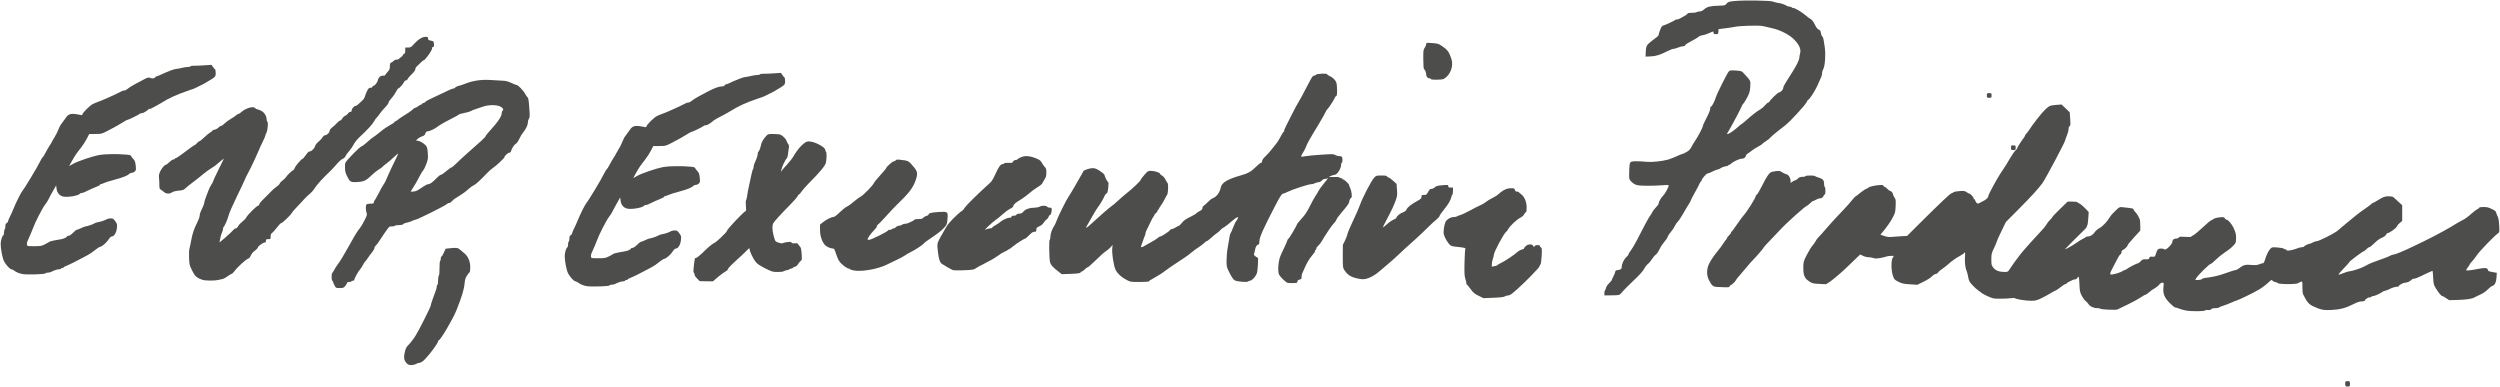
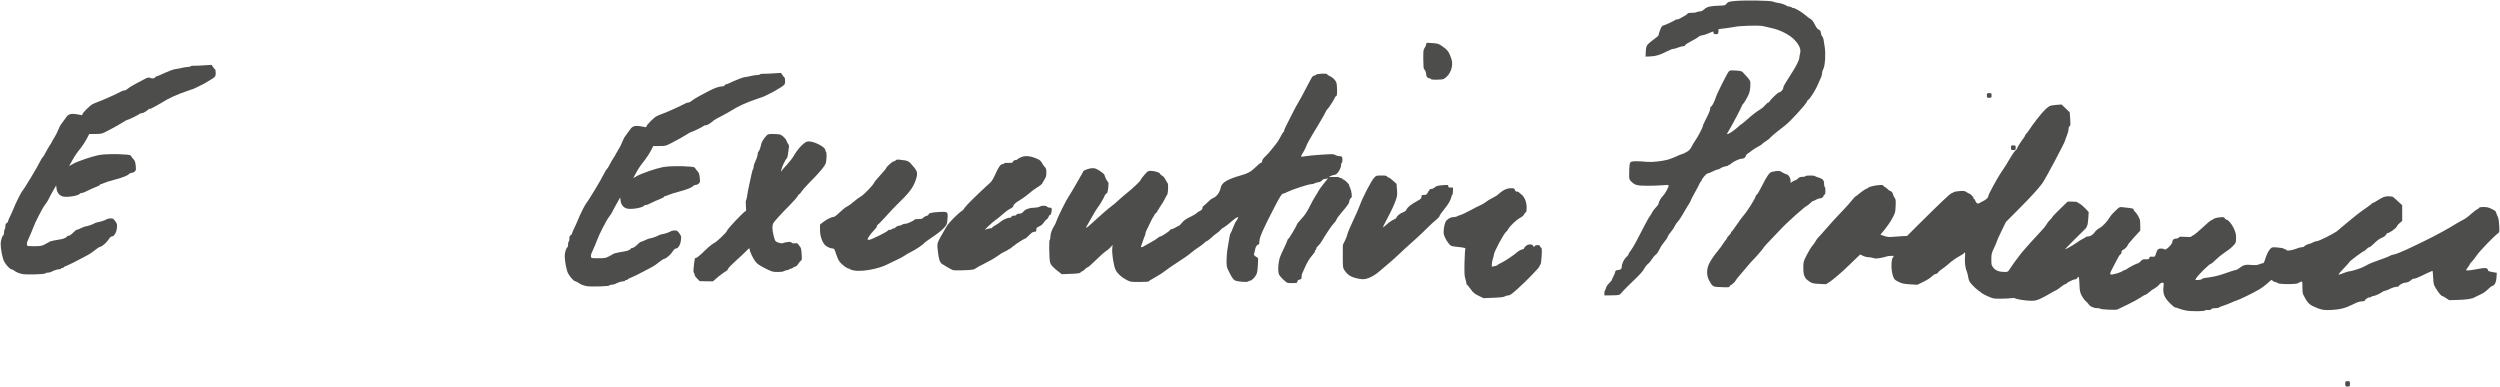
<svg xmlns="http://www.w3.org/2000/svg" width="1866px" height="289px" viewBox="0 0 1866 289" version="1.1">
  <title>vp-1</title>
  <g id="Page-1" stroke="none" stroke-width="1" fill="none" fill-rule="evenodd">
    <g id="vp-1" transform="translate(0.5, 0.372)" fill="#4D4D4C" fill-rule="nonzero">
      <path d="M1750,286.128 C1750,284.178 1750.05,284.128 1751.75,284.128 C1753.45,284.128 1753.5,284.178 1753.5,286.128 C1753.5,288.078 1753.45,288.128 1751.75,288.128 C1750.05,288.128 1750,288.078 1750,286.128 Z" id="Path" />
-       <path d="M302.8,270.478 C301,268.478 300.7,266.278 301.7,262.178 C302.2,259.978 302.9,258.578 303.85,257.628 C305.5,256.028 307.7,253.278 309.7,250.128 C312,246.628 321,228.678 321,227.678 C321,227.178 321.6,225.228 322.3,223.328 C325.15,215.728 325.5,214.628 325.5,213.378 C325.5,212.678 325.75,212.128 326,212.128 C326.3,212.128 326.5,210.728 326.5,208.978 C326.5,207.228 326.75,205.578 327.05,205.278 C327.4,204.928 327.6,202.728 327.55,199.678 C327.55,196.928 327.75,194.528 328,194.378 C328.3,194.228 328.5,193.428 328.5,192.578 C328.5,191.778 328.7,191.128 329,191.128 C329.25,191.128 330.1,189.828 330.8,188.178 L332.1,185.278 L335.15,184.928 C340.35,184.378 341.3,184.528 342.95,186.028 C343.75,186.778 345.2,187.978 346.15,188.728 C348.85,190.928 350.5,194.778 350.5,199.028 C350.5,200.978 350.3,202.628 350.1,202.728 C349.85,202.828 349,203.878 348.15,205.128 C347,206.878 346.55,208.128 346.3,210.928 C345.85,215.778 344.25,221.028 340.1,231.428 C337.4,238.078 328.2,253.628 326.95,253.628 C326.7,253.628 326.5,253.978 326.5,254.378 C326.5,255.628 320.9,263.328 317,267.428 C315.15,269.378 314,270.178 312.6,270.428 C311.6,270.578 310.25,271.028 309.65,271.428 C309.05,271.828 307.55,272.128 306.4,272.128 C304.65,272.078 304,271.828 302.8,270.478 Z" id="Path" />
      <path d="M1631,231.378 C1629.2,231.028 1626.9,230.378 1625.9,229.928 C1624.85,229.478 1623.6,229.128 1623.1,229.128 C1622.6,229.128 1620.75,227.628 1619,225.828 C1614.9,221.628 1613.8,218.828 1614.3,214.028 C1614.6,210.678 1614.6,210.628 1613.45,210.628 C1612.7,210.628 1611.75,211.228 1610.95,212.278 C1610.2,213.128 1608.75,214.328 1607.7,214.878 C1606.6,215.378 1604.8,216.678 1603.65,217.728 C1602.45,218.778 1601.2,219.628 1600.85,219.628 C1600.45,219.628 1598.9,220.528 1597.3,221.628 C1595.7,222.728 1591.35,225.128 1587.6,226.928 C1583.85,228.678 1580.35,230.378 1579.9,230.628 C1578.9,231.178 1567.6,230.678 1567.2,230.028 C1567.05,229.828 1566,229.628 1564.9,229.628 C1562.15,229.628 1559.35,228.328 1558.3,226.528 C1557.8,225.778 1556.85,224.728 1556.2,224.278 C1555.5,223.828 1554.25,222.078 1553.35,220.428 C1551.95,217.678 1551.8,216.878 1551.6,211.778 C1551.4,206.178 1551.05,205.178 1550,207.128 C1549.7,207.678 1549,208.128 1548.5,208.128 C1547.95,208.128 1547.1,208.328 1546.6,208.578 C1546.15,208.778 1544.9,209.378 1543.9,209.878 C1542.85,210.378 1542,210.978 1542,211.228 C1542,211.428 1541.65,211.628 1541.2,211.628 C1540.8,211.628 1539.2,212.628 1537.7,213.828 C1536.2,215.078 1534.5,216.228 1533.9,216.428 C1533.3,216.578 1531.35,217.678 1529.55,218.778 C1527.75,219.878 1524.65,221.528 1522.65,222.478 C1519.6,223.878 1518.5,224.128 1515.4,224.128 C1511.65,224.128 1504.1,222.928 1503.35,222.178 C1503.15,221.978 1501.9,221.978 1500.6,222.178 C1499.3,222.378 1495.8,222.578 1492.8,222.578 C1487.6,222.628 1487.2,222.528 1483.3,220.828 C1481.1,219.828 1479.05,218.778 1478.75,218.428 C1478.5,218.128 1477.3,217.228 1476.15,216.478 C1475,215.678 1472.95,213.828 1471.65,212.378 C1469.5,210.078 1469.1,209.278 1468.55,206.378 C1468.25,204.528 1467.75,202.678 1467.5,202.228 C1466.5,200.228 1465.85,195.478 1466.15,191.528 C1466.4,187.978 1466.35,187.528 1465.75,188.278 C1465.4,188.828 1464,189.778 1462.65,190.478 C1459.55,192.128 1455.8,194.778 1453.25,197.178 C1452.15,198.178 1450.3,199.578 1449.15,200.328 C1448,201.028 1446.65,202.178 1446.2,202.878 C1445.75,203.578 1444.9,204.128 1444.3,204.128 C1443.7,204.128 1442.4,204.928 1441.45,205.928 C1440.55,206.928 1437.7,208.728 1435.2,209.928 L1430.6,212.178 L1425.1,211.828 C1420.3,211.528 1419.15,211.278 1416.45,209.928 C1413.5,208.428 1413.3,208.228 1412.35,205.378 C1411,201.478 1410.95,193.928 1412.25,191.928 L1413.1,190.628 L1410.8,190.628 C1409.55,190.628 1408.1,190.828 1407.6,191.078 C1407.15,191.328 1405.1,191.828 1403.1,192.178 C1400.25,192.678 1399.05,192.678 1397.8,192.228 C1396.9,191.878 1395.3,191.628 1394.2,191.628 C1393.1,191.628 1391.25,191.178 1390.05,190.578 L1387.95,189.578 L1383.85,193.478 C1381.65,195.628 1379.2,197.928 1378.5,198.628 C1374.9,202.228 1367.45,208.578 1365.1,210.078 L1362.45,211.778 L1357.35,211.528 C1352.65,211.278 1352.05,211.128 1349.85,209.628 C1346.4,207.328 1345.5,205.228 1345.5,199.578 C1345.5,195.078 1345.55,194.928 1348.05,189.928 C1349.5,187.178 1351.4,184.028 1352.35,182.928 C1353.3,181.878 1354.35,180.378 1354.7,179.578 C1355.05,178.778 1356.15,177.278 1357.2,176.278 C1358.25,175.228 1360.2,173.028 1361.6,171.378 C1365,167.378 1370.85,160.978 1375.65,156.028 C1377.8,153.778 1380.6,150.678 1381.85,149.028 C1383.1,147.428 1384.35,146.128 1384.55,146.128 C1384.8,146.128 1385.85,145.378 1386.85,144.478 C1389.1,142.528 1392.75,140.128 1393.5,140.128 C1393.75,140.128 1394,139.978 1394,139.728 C1394,139.178 1398.8,137.978 1402.1,137.778 C1404.4,137.578 1405.05,137.678 1405.3,138.328 C1405.45,138.778 1405.9,139.128 1406.2,139.128 C1406.55,139.128 1407.45,139.828 1408.25,140.628 C1409.05,141.478 1409.95,142.128 1410.25,142.128 C1411.1,142.128 1412.5,143.828 1412.5,144.828 C1412.5,145.278 1413,146.328 1413.55,147.078 C1414.5,148.378 1414.6,149.028 1414.4,153.478 C1414.2,158.228 1414.1,158.528 1411.8,162.778 C1410.5,165.178 1407.95,168.878 1406.2,170.978 L1403.05,174.778 L1405.9,175.778 C1408.2,176.528 1409.45,176.678 1412.5,176.378 C1414.55,176.178 1417.75,175.978 1419.6,175.878 L1422.95,175.728 L1430.9,167.778 C1448.35,150.478 1454.95,144.228 1456.1,143.878 C1456.7,143.678 1457.55,143.278 1457.9,142.978 C1458.25,142.728 1460.2,142.378 1462.25,142.228 C1465.4,142.028 1466.1,142.128 1467.4,143.078 C1468.25,143.628 1469.1,144.128 1469.35,144.128 C1470.1,144.178 1472.5,146.578 1472.5,147.378 C1472.5,147.778 1472.7,148.128 1472.95,148.128 C1473.2,148.128 1473.65,148.828 1473.95,149.628 C1474.55,151.378 1475.8,152.028 1476.95,151.178 C1477.4,150.878 1478.55,150.278 1479.5,149.828 C1481.65,148.878 1483.5,147.178 1483.5,146.278 C1483.5,145.878 1483.95,144.728 1484.45,143.728 C1488.6,135.628 1491.55,130.578 1495,125.528 C1496.1,123.978 1498.25,120.478 1499.8,117.778 C1501.35,115.078 1503.15,112.478 1503.8,111.978 C1504.45,111.478 1505,110.828 1505,110.578 C1505,109.978 1507.95,105.228 1509.6,103.128 C1510.35,102.178 1511,101.128 1511,100.828 C1511,100.528 1511.35,99.928 1511.8,99.578 C1512.25,99.178 1513.2,97.978 1513.9,96.878 C1516.45,92.778 1523.45,83.778 1525.85,81.578 C1529.1,78.528 1529.6,78.328 1534.25,77.928 L1538.25,77.628 L1541.3,80.528 L1544.35,83.478 L1544.7,88.478 C1545,92.778 1544.9,93.528 1544.25,93.778 C1543.8,93.978 1543.5,94.728 1543.5,95.878 C1543.5,96.828 1542.95,99.028 1542.25,100.728 C1541.55,102.428 1541,103.978 1541,104.228 C1541,105.428 1526.3,133.128 1523.9,136.428 C1520.95,140.478 1514.8,147.178 1505.45,156.528 L1496.65,165.378 L1493.35,172.228 C1491.5,175.978 1490,179.328 1490,179.628 C1490,179.978 1489.05,182.178 1487.95,184.578 C1486,188.578 1485.85,189.178 1485.85,193.178 C1485.85,197.278 1485.9,197.628 1487.35,199.478 C1489.1,201.628 1491.8,202.628 1495.9,202.628 C1498.2,202.578 1498.3,202.528 1499.9,199.978 C1500.8,198.528 1502.15,196.578 1502.9,195.578 C1507.6,189.328 1508.8,187.728 1509.85,186.628 C1510.45,185.928 1512.85,183.278 1515.1,180.678 C1517.4,178.128 1520.8,174.428 1522.65,172.478 C1524.5,170.578 1526.45,168.178 1527,167.178 C1527.5,166.178 1528.7,164.578 1529.7,163.678 C1530.7,162.728 1531.5,161.728 1531.5,161.478 C1531.5,161.228 1534.05,158.578 1537.15,155.578 L1542.75,150.128 L1546.4,150.128 C1548.35,150.128 1550,150.278 1550,150.528 C1550,150.728 1550.75,151.228 1551.65,151.578 C1552.5,151.978 1554.45,153.578 1555.85,155.078 L1558.5,157.878 L1558.2,162.628 C1558,165.228 1557.7,167.578 1557.45,167.878 C1557.2,168.128 1557,168.628 1557,168.978 C1557,169.328 1555.85,170.678 1554.4,171.978 C1552.5,173.778 1543.3,182.978 1541,185.428 C1540,186.478 1546.1,183.178 1548.9,181.178 C1550.85,179.778 1553.2,178.278 1554.15,177.878 C1555.15,177.478 1556.05,176.928 1556.25,176.628 C1556.4,176.378 1557.1,176.128 1557.8,176.128 C1559.7,176.128 1561.7,174.878 1563.05,172.878 C1563.7,171.878 1565.3,170.528 1566.55,169.878 C1568.85,168.678 1572.65,164.678 1574.15,161.878 C1574.6,161.078 1575.9,159.428 1577.1,158.278 C1581.65,153.828 1581.35,154.028 1584.15,154.328 C1591.55,155.128 1592,155.228 1592,155.978 C1592,156.378 1592.6,157.328 1593.4,158.028 C1594.15,158.778 1595.05,160.078 1595.45,160.878 C1595.8,161.728 1596.3,162.778 1596.55,163.228 C1596.8,163.728 1597,165.828 1597,167.928 L1597,171.728 L1592.25,176.928 C1589.65,179.778 1587.5,182.428 1587.5,182.778 C1587.5,183.578 1585.15,185.828 1583.9,186.278 C1583.35,186.478 1583,187.128 1583,187.878 C1583,188.578 1582.65,189.278 1582.25,189.428 C1581.85,189.578 1581,190.778 1580.35,192.028 C1579.7,193.328 1578.1,196.328 1576.85,198.728 C1574,204.078 1573.9,204.828 1576.15,204.478 C1578.9,204.028 1582.25,202.928 1583.65,202.028 C1584.35,201.528 1585.25,201.128 1585.55,201.128 C1585.9,201.128 1586.55,200.828 1586.95,200.428 C1588.1,199.428 1594.55,196.128 1595.3,196.128 C1595.7,196.128 1596.6,195.428 1597.35,194.578 C1598.45,193.378 1599.1,193.078 1600.5,193.128 C1603.2,193.278 1603.4,193.178 1603.75,192.078 C1604.05,191.228 1604.4,191.078 1606,191.228 C1607.85,191.378 1607.95,191.328 1608.55,189.378 C1609.65,185.828 1610.3,185.128 1612.5,185.128 C1613.55,185.128 1614.75,185.428 1615.1,185.778 C1616,186.778 1621,181.878 1621,179.978 C1621,178.528 1622.2,177.628 1624.25,177.628 C1624.95,177.628 1625.65,177.278 1625.8,176.878 C1626.05,176.228 1626.85,176.178 1630.55,176.428 C1633.1,176.628 1635,176.578 1635,176.328 C1635,176.078 1635.75,175.528 1636.65,175.178 C1637.5,174.778 1640.7,172.128 1643.75,169.278 C1646.75,166.428 1649.5,164.128 1649.8,164.128 C1650.1,164.128 1650.9,163.678 1651.55,163.178 C1652.3,162.578 1654.05,162.078 1656.1,161.878 C1659.15,161.528 1659.5,161.628 1660.1,162.578 C1660.45,163.178 1661.1,163.628 1661.55,163.628 C1662.55,163.628 1665.55,167.228 1666.6,169.628 C1668.35,173.628 1668.5,174.328 1668.5,177.378 C1668.5,179.778 1668.25,180.878 1667.65,181.628 C1665.3,184.328 1663.95,185.478 1660.25,187.928 C1658.05,189.378 1654.9,191.928 1653.25,193.578 C1651.6,195.278 1649.9,196.628 1649.5,196.628 C1648.55,196.628 1639.75,205.328 1638.75,207.278 L1638.05,208.628 L1640.2,208.628 C1641.45,208.628 1642.6,208.328 1642.95,207.928 C1643.3,207.528 1644.7,207.078 1646.15,206.978 C1649.9,206.578 1655.35,205.428 1658.5,204.278 C1663.65,202.428 1667.75,201.128 1668.45,201.128 C1668.8,201.128 1669.95,200.478 1670.95,199.728 C1673.95,197.378 1675.5,196.978 1679.9,197.378 C1682.95,197.628 1684.25,197.528 1685.7,196.928 C1686.75,196.478 1688,196.128 1688.45,196.128 C1689,196.128 1689.5,195.328 1690,193.778 C1691.05,190.078 1692.85,186.428 1694.2,185.178 C1695.35,184.078 1695.7,184.028 1699.7,184.378 C1702.1,184.578 1704,184.928 1704,185.178 C1704,185.428 1704.45,185.628 1705,185.628 C1705.55,185.628 1706,185.878 1706,186.128 C1706,187.078 1710,186.628 1713.1,185.378 C1714.8,184.678 1716.8,184.128 1717.55,184.128 C1718.3,184.128 1719,183.978 1719.1,183.778 C1719.35,183.178 1722.3,181.628 1723.2,181.628 C1723.6,181.628 1724.75,181.178 1725.75,180.628 C1726.75,180.078 1728.1,179.628 1728.8,179.628 C1730.25,179.628 1740.8,174.378 1743.7,172.278 C1744.7,171.478 1748.5,168.328 1752.15,165.178 C1755.8,162.078 1761,157.978 1763.75,156.128 C1766.5,154.278 1769.05,152.378 1769.45,151.928 C1769.8,151.478 1770.3,151.128 1770.55,151.128 C1770.8,151.128 1771.95,150.528 1773.05,149.828 C1778.15,146.628 1779.4,146.128 1782.3,146.128 C1784.1,146.128 1785.45,146.378 1785.95,146.828 C1786.4,147.228 1788.05,148.728 1789.65,150.178 L1792.5,152.778 L1792.5,158.678 L1792.5,164.578 L1790.75,165.978 C1789.8,166.728 1788.75,167.978 1788.45,168.728 C1787.9,170.078 1782.85,173.628 1781.55,173.628 C1781.25,173.628 1780.75,174.178 1780.4,174.828 C1780.05,175.628 1778.9,176.428 1777.25,177.128 C1775.6,177.778 1773.6,179.228 1771.75,181.128 C1770.1,182.778 1768.4,184.128 1768,184.128 C1767.55,184.128 1766.55,184.828 1765.75,185.628 C1764.95,186.478 1764.1,187.128 1763.85,187.128 C1763.15,187.128 1753,194.728 1753,195.278 C1753,195.528 1751.05,197.728 1748.65,200.178 C1746.25,202.628 1744.65,204.628 1745.05,204.628 C1745.5,204.628 1747.2,204.078 1748.9,203.378 C1750.6,202.678 1752.5,202.128 1753.2,202.128 C1753.85,202.128 1756.15,201.528 1758.3,200.828 C1762,199.628 1763.1,199.178 1767.5,196.778 C1768.45,196.278 1770.4,195.478 1771.75,195.028 C1773.15,194.578 1775.5,193.728 1777,193.128 C1778.5,192.528 1780.2,191.928 1780.75,191.728 C1781.3,191.578 1782.5,191.028 1783.4,190.528 C1784.3,190.028 1785.55,189.628 1786.2,189.628 C1787.25,189.628 1794.75,186.478 1800.25,183.778 C1801.35,183.228 1804.95,181.478 1808.25,179.928 C1816.2,176.128 1828.8,169.278 1832.95,166.478 C1833.65,166.028 1835.25,165.128 1836.5,164.478 C1839.5,162.978 1841.1,161.878 1844.45,158.878 C1846,157.478 1847.85,156.078 1848.65,155.728 C1849.4,155.428 1850,154.928 1850,154.628 C1850,154.328 1851.35,154.128 1853.15,154.128 C1855.65,154.128 1857,154.428 1859.4,155.628 C1861.2,156.478 1862.5,157.428 1862.5,157.878 C1862.5,158.328 1863,159.578 1863.55,160.728 C1864.35,162.278 1864.7,164.078 1864.9,167.878 C1865.15,172.778 1865.1,173.028 1864,173.778 C1861.15,175.778 1850.2,187.128 1848.25,190.078 C1847.05,191.878 1845.4,194.028 1844.55,194.828 C1843.7,195.678 1843,196.528 1843,196.778 C1843,196.978 1842.45,197.928 1841.8,198.778 C1839.65,201.678 1839.65,201.678 1842.85,201.378 C1844.45,201.178 1847.4,200.728 1849.35,200.328 C1854.1,199.328 1856.2,199.528 1856.4,200.928 C1856.55,202.028 1857,202.228 1861.45,202.978 L1863.1,203.228 L1862.9,206.678 C1862.7,210.328 1861.5,212.728 1859.7,213.078 C1859.2,213.178 1857.7,214.328 1856.4,215.628 C1854.4,217.678 1852.6,218.778 1848.25,220.678 C1847.7,220.928 1846.9,221.328 1846.5,221.578 C1844.65,222.678 1840.75,223.278 1834.4,223.478 L1827.55,223.678 L1825.3,222.178 C1824.1,221.328 1822.8,220.628 1822.5,220.628 C1821.7,220.628 1819.75,218.328 1817.65,214.878 C1815.95,212.078 1815.85,211.578 1815.6,206.728 C1815.5,203.928 1815.25,201.678 1815.05,201.778 C1814.9,201.878 1813.95,202.278 1813,202.678 C1812.05,203.028 1809.35,204.328 1807,205.478 C1804.7,206.678 1802.2,207.628 1801.45,207.628 C1800.7,207.628 1799.85,207.978 1799.45,208.428 C1798.5,209.578 1796.25,210.628 1794.7,210.628 C1793.3,210.628 1790,212.378 1790,213.178 C1790,213.428 1789.45,213.628 1788.8,213.628 C1787.3,213.628 1784.75,214.428 1782.45,215.678 C1781.45,216.178 1780.25,216.628 1779.75,216.628 C1779.3,216.628 1778.3,217.028 1777.6,217.578 C1775.45,219.078 1771.9,220.628 1770.65,220.628 C1770,220.628 1769.5,220.878 1769.5,221.128 C1769.5,221.428 1768.85,221.628 1768,221.628 C1767.2,221.628 1766.5,221.878 1766.5,222.128 C1766.5,222.428 1766.15,222.628 1765.75,222.628 C1765.35,222.628 1765,222.928 1765,223.328 C1765,224.178 1763.9,224.628 1761.7,224.628 C1760.7,224.628 1758.4,225.428 1756.15,226.628 C1750.4,229.528 1746.1,230.678 1739.7,230.978 C1733.8,231.278 1731.95,230.928 1726.25,228.328 C1722.75,226.728 1721.4,225.078 1718.4,219.028 C1718.2,218.528 1718,216.228 1718,213.828 C1718,209.628 1718,209.578 1716.9,209.928 C1716.25,210.078 1715.4,210.578 1714.95,210.928 C1713.75,211.978 1700.35,211.928 1699.5,210.878 C1699.15,210.478 1698.4,210.128 1697.75,210.128 C1697.15,210.128 1696.25,209.728 1695.8,209.178 C1695,208.278 1694.85,208.328 1692.15,210.928 C1690.6,212.378 1687.65,214.578 1685.55,215.778 C1681.35,218.278 1670.95,223.328 1669,223.878 C1668.3,224.078 1666.4,224.828 1664.75,225.578 C1663.1,226.328 1660.45,227.328 1658.9,227.828 C1657.3,228.278 1655.9,228.878 1655.75,229.128 C1655.55,229.428 1654.35,229.628 1653.05,229.628 C1651.45,229.628 1650.4,229.878 1649.95,230.428 C1649.5,230.978 1648.7,231.178 1647.4,231.028 C1646.35,230.928 1645.45,231.078 1645.35,231.328 C1645.1,232.078 1634.6,232.128 1631,231.378 Z" id="Path" />
      <path d="M1103.1,220.378 C1100,218.878 1099.15,218.128 1097.15,215.378 C1095.85,213.578 1094.65,212.128 1094.4,212.128 C1094.2,212.128 1094,211.678 1094,211.078 C1094,210.528 1093.65,208.978 1093.2,207.628 C1092.55,205.578 1092.45,203.478 1092.6,195.778 C1092.75,190.578 1093,186.028 1093.2,185.578 C1093.6,184.678 1092.85,184.478 1085.85,183.728 C1082.75,183.378 1082.3,183.178 1081,181.628 C1078.75,178.928 1077,175.228 1077,173.228 C1077,169.528 1077.95,165.478 1079.1,164.228 C1080.7,162.578 1082.65,161.628 1084.65,161.628 C1085.55,161.628 1086.5,161.428 1086.8,161.228 C1087.05,160.978 1088.25,160.478 1089.5,160.128 C1090.75,159.778 1094.15,158.178 1097.1,156.528 C1100.05,154.928 1103.5,153.178 1104.8,152.628 C1106.05,152.078 1107.8,151.028 1108.65,150.328 C1109.45,149.628 1111.5,148.378 1113.2,147.528 C1114.9,146.678 1116.6,145.678 1117,145.328 C1121,141.628 1124,140.128 1127.15,140.128 C1129.65,140.128 1129.9,140.228 1130.2,141.378 C1130.45,142.278 1130.85,142.628 1131.7,142.628 C1132.4,142.628 1133,142.828 1133.1,143.028 C1133.2,143.228 1133.95,143.928 1134.8,144.528 C1137.3,146.278 1139,150.278 1139,154.528 C1139,157.078 1138.8,158.128 1138.35,158.128 C1138.05,158.128 1137.45,158.778 1137.1,159.628 C1136.65,160.578 1135.6,161.478 1134.1,162.228 C1131.6,163.428 1126.4,168.378 1125.2,170.678 C1124.8,171.478 1124.2,172.278 1123.85,172.478 C1122.1,173.578 1114.5,187.728 1114.5,189.928 C1114.5,190.428 1114.15,191.778 1113.75,192.878 C1113.35,193.978 1113.05,195.728 1113,196.778 L1113,198.678 L1114.9,198.328 C1115.9,198.128 1116.85,197.828 1117,197.678 C1117.35,197.228 1119.1,196.178 1120.35,195.628 C1122.4,194.778 1130.15,189.578 1131.9,187.878 C1132.9,186.978 1134.45,186.078 1135.35,185.878 C1136.25,185.728 1137,185.378 1137,185.078 C1137,184.828 1137.55,184.028 1138.25,183.378 C1139.9,181.678 1143.35,181.578 1143.95,183.278 C1144.35,184.228 1144.45,184.278 1144.75,183.528 C1145.25,182.328 1149,182.228 1149,183.378 C1149,183.828 1149.35,184.278 1149.75,184.428 C1150.4,184.678 1150.45,185.628 1150.2,190.578 C1150,194.378 1149.65,196.628 1149.2,197.178 C1148.8,197.578 1148.5,198.228 1148.5,198.528 C1148.5,199.328 1138.1,210.028 1132,215.428 C1127.8,219.178 1126.45,220.128 1125.25,220.128 C1124.4,220.128 1123.25,220.478 1122.65,220.878 C1121.9,221.378 1119.55,221.678 1114.2,221.878 L1106.75,222.178 L1103.1,220.378 Z" id="Path" />
      <path d="M1197,218.428 C1197,217.478 1197.2,216.578 1197.45,216.428 C1197.65,216.278 1198,215.428 1198.2,214.578 C1198.35,213.678 1199.35,212.178 1200.5,211.078 C1201.6,209.978 1202.5,208.928 1202.5,208.728 C1202.5,208.478 1203.05,207.278 1203.7,206.028 C1204.35,204.778 1205,203.178 1205.1,202.578 C1205.2,201.628 1205.6,201.328 1207,201.228 C1209.25,200.978 1210,200.328 1210,198.628 C1210,196.528 1211.65,193.078 1213.45,191.478 C1214.3,190.728 1215,189.828 1215,189.478 C1215,189.078 1215.85,187.728 1216.85,186.428 C1217.85,185.128 1219.85,181.778 1221.25,178.978 C1225.85,169.878 1230.15,161.878 1231,160.878 C1231.45,160.328 1232.25,159.028 1232.8,157.978 C1233.3,156.928 1234.6,155.278 1235.6,154.278 C1236.65,153.228 1237.5,152.028 1237.5,151.528 C1237.5,150.328 1239.35,147.078 1240.7,145.878 C1241.95,144.778 1245,139.378 1245,138.228 C1245,137.628 1244.2,137.578 1239.9,137.928 C1237.05,138.178 1231.85,138.328 1228.35,138.278 C1221.3,138.228 1219.7,137.778 1217.05,135.078 C1215.55,133.628 1215.5,133.378 1215.5,129.428 C1215.5,127.128 1215.65,124.228 1215.8,122.928 C1216.1,120.978 1216.35,120.578 1217.45,120.228 C1218.9,119.828 1223.55,119.928 1228.75,120.428 C1232.55,120.778 1240,119.978 1244.5,118.778 C1246,118.328 1248.85,117.228 1250.8,116.328 C1252.75,115.378 1254.65,114.628 1255,114.628 C1255.35,114.628 1256.8,113.978 1258.25,113.128 C1260.2,112.028 1261.1,111.078 1262,109.278 C1262.65,107.928 1263.9,105.878 1264.8,104.628 C1266.85,101.678 1270.5,94.678 1270.5,93.678 C1270.5,93.228 1271.75,90.478 1273.25,87.628 C1274.95,84.378 1276,81.778 1276,80.778 C1276,79.728 1276.25,79.128 1276.7,79.128 C1277.3,79.128 1279.4,75.028 1280.25,72.128 C1281.05,69.428 1288.9,53.828 1289.9,52.928 C1290.85,52.078 1291.5,52.028 1295.2,52.278 C1299.4,52.578 1299.45,52.578 1301.4,54.728 C1306.35,60.128 1306.15,59.728 1305.9,64.328 C1305.65,67.828 1305.35,68.978 1303.7,72.178 C1302.65,74.228 1301.3,76.428 1300.65,77.078 C1300,77.728 1299.5,78.578 1299.5,78.928 C1299.5,79.528 1291.95,93.828 1289.6,97.628 C1288.15,99.978 1288.2,100.178 1290.2,99.178 C1292.25,98.078 1294.45,96.478 1297.15,94.028 C1298.25,92.978 1299.35,92.128 1299.55,92.128 C1299.75,92.128 1301.35,90.778 1303.15,89.178 C1307.05,85.628 1311.55,82.178 1313.7,81.078 C1314.55,80.578 1316,79.328 1316.95,78.178 C1317.9,77.028 1319,76.128 1319.35,76.128 C1319.75,76.128 1320.2,75.728 1320.35,75.278 C1320.8,74.128 1326.55,68.628 1327.3,68.628 C1328.5,68.628 1330.5,66.528 1330.5,65.328 C1330.5,64.628 1331.15,63.128 1331.95,61.978 C1332.7,60.828 1333.45,59.678 1333.55,59.378 C1333.65,59.128 1335.1,56.878 1336.7,54.378 C1340.05,49.278 1342.5,44.378 1342.5,42.778 C1342.5,42.128 1342.75,40.678 1343.1,39.478 C1343.9,36.478 1342.6,33.378 1339.05,29.528 C1335.55,25.728 1328.35,21.978 1322,20.628 C1319.65,20.078 1316.75,19.428 1315.5,19.128 C1312.85,18.428 1298.15,18.828 1294.25,19.678 C1292.9,19.978 1289.6,20.478 1287,20.778 L1282.25,21.378 L1282.1,23.278 C1281.95,25.028 1281.85,25.128 1280.2,25.128 C1278.85,25.128 1278.5,24.928 1278.5,24.128 C1278.5,23.578 1278.4,23.128 1278.25,23.128 C1278.05,23.128 1276.25,23.828 1273.6,24.978 C1272.7,25.378 1271.1,25.828 1270.1,25.978 C1269.1,26.128 1268.15,26.428 1268,26.578 C1267.55,27.178 1263.55,29.578 1259.4,31.728 C1258.4,32.228 1257.45,33.028 1257.3,33.428 C1257.15,33.828 1256.45,34.128 1255.8,34.128 C1255.1,34.128 1253.4,34.578 1252,35.128 C1250.6,35.678 1249,36.128 1248.45,36.128 C1247.85,36.128 1246.1,36.778 1244.55,37.578 C1238.7,40.578 1235.4,41.628 1231.5,41.728 L1227.75,41.878 L1227.85,39.378 C1228,34.178 1228.35,33.378 1231.6,30.778 C1233.3,29.478 1235.3,27.928 1236.05,27.378 C1236.85,26.828 1237.5,26.028 1237.5,25.628 C1237.5,25.178 1238,23.478 1238.65,21.878 C1239.45,19.828 1240.1,18.828 1240.8,18.728 C1242.1,18.478 1249.7,14.978 1249.9,14.528 C1250,14.278 1250.6,14.128 1251.25,14.128 C1252.25,14.128 1253.8,13.378 1257.75,10.978 C1258.3,10.628 1258.95,10.078 1259.15,9.728 C1259.4,9.328 1260.5,9.128 1262.2,9.178 C1263.6,9.228 1265.25,9.028 1265.85,8.678 C1266.45,8.378 1267.6,8.128 1268.4,8.128 C1269.35,8.128 1270.45,7.578 1271.65,6.478 C1273.6,4.628 1276.2,4.028 1283.45,3.828 C1286.85,3.778 1287.2,3.628 1288.25,2.328 C1289.3,1.028 1289.85,0.828 1293.8,0.428 C1300.55,-0.322 1321.25,-0.022 1322.9,0.828 C1323.65,1.178 1325.4,1.628 1326.8,1.828 C1329.1,2.128 1331.05,2.778 1333.6,4.178 C1334.1,4.428 1334.95,4.628 1335.45,4.628 C1336,4.628 1336.6,4.828 1336.75,5.128 C1336.9,5.378 1337.5,5.628 1338.1,5.628 C1339.4,5.628 1344.35,8.628 1347.35,11.178 C1348.55,12.278 1350.2,13.478 1351,13.878 C1351.95,14.378 1353,15.728 1354.05,17.878 C1355.1,20.078 1356.05,21.278 1357,21.728 C1358.1,22.178 1358.45,22.728 1358.65,24.328 C1358.8,25.428 1359.25,26.578 1359.65,26.878 C1360,27.128 1360.5,28.278 1360.65,29.378 C1360.8,30.478 1361.2,32.978 1361.5,34.878 C1362.3,39.828 1361.7,48.878 1360.45,51.028 C1359.95,51.928 1359.5,53.378 1359.5,54.228 C1359.5,55.828 1359.15,56.678 1355.85,63.878 C1353.9,68.028 1349.9,74.128 1349.1,74.128 C1348.9,74.128 1348.45,74.878 1348.05,75.728 C1347.1,77.928 1335.65,90.378 1332.05,93.128 C1326.2,97.578 1322.1,100.978 1321.05,102.178 C1320.4,102.978 1318.95,104.128 1317.8,104.828 C1316.7,105.478 1315.35,106.478 1314.8,107.078 C1314.3,107.628 1312.85,108.578 1311.55,109.178 C1310.3,109.828 1308.25,111.128 1307,112.078 C1305.75,113.078 1304.3,114.128 1303.75,114.428 C1303.2,114.728 1302.65,115.428 1302.6,115.928 C1302.35,117.278 1301.05,118.128 1299.25,118.128 C1297.65,118.128 1292.6,120.578 1291.5,121.878 C1291.15,122.278 1290.55,122.628 1290.2,122.628 C1289.8,122.628 1289.5,122.828 1289.5,123.078 C1289.5,123.278 1288.55,123.628 1287.4,123.778 C1286.3,123.928 1284.7,124.528 1283.95,125.078 C1283.15,125.678 1282.1,126.128 1281.6,126.128 C1281.1,126.128 1279.35,126.828 1277.75,127.628 C1276.15,128.478 1274.45,129.128 1274,129.128 C1273.05,129.128 1269.5,133.378 1269.5,134.478 C1269.5,134.828 1269.3,135.128 1269.05,135.128 C1268.8,135.128 1268.4,135.778 1268.1,136.528 C1267.85,137.278 1266.25,140.328 1264.55,143.328 C1262.9,146.278 1261.5,148.928 1261.5,149.228 C1261.5,149.478 1261.1,150.328 1260.65,151.028 C1259.3,153.028 1258.8,153.928 1255.75,159.178 C1254.25,161.828 1252.4,164.528 1251.7,165.178 C1251,165.828 1250.05,167.278 1249.55,168.378 C1249.05,169.478 1247.75,171.478 1246.6,172.778 C1245.45,174.078 1244.35,175.778 1244.2,176.528 C1244,177.278 1242.9,178.878 1241.75,180.128 C1240.65,181.378 1239,183.878 1238.15,185.678 C1237.3,187.478 1236,189.328 1235.25,189.828 C1234.55,190.278 1233.3,191.778 1232.45,193.128 C1231.6,194.528 1230.3,196.078 1229.5,196.628 C1228.75,197.178 1227.45,198.828 1226.7,200.278 C1225.7,202.078 1223.2,204.878 1219,208.828 C1215.55,212.078 1211.9,215.778 1210.8,217.028 C1209.75,218.328 1208.55,219.528 1208.05,219.728 C1207.6,219.928 1204.95,220.078 1202.15,220.078 L1197,220.128 L1197,218.428 Z" id="Path" />
-       <path d="M249.1,212.528 C248.5,211.328 248,210.078 248,209.778 C248,209.428 247.8,209.128 247.5,209.128 C246.9,209.128 246.85,203.778 247.45,203.428 C247.7,203.278 248.4,202.178 249,201.028 C249.6,199.828 250.6,198.278 251.2,197.528 C252.85,195.478 256.5,189.478 259.85,183.378 C261.55,180.378 263.3,177.178 263.8,176.378 C264.35,175.528 265.2,174.078 265.75,173.178 C266.3,172.278 267.3,170.878 268,170.078 C268.7,169.278 270.25,166.728 271.45,164.328 C273.45,160.378 273.6,159.878 273.1,158.428 C272.35,156.328 272.35,152.978 273.1,152.228 C273.45,151.878 274.8,151.628 276.1,151.628 C278.15,151.628 278.5,151.478 278.5,150.678 C278.5,150.128 278.7,149.628 278.9,149.528 C279.1,149.478 280.5,147.028 282,144.128 C283.45,141.228 285.15,138.228 285.75,137.378 C286.9,135.728 287.1,135.328 289.65,129.378 C290.6,127.178 292.65,122.928 294.15,119.878 C295.65,116.878 296.8,114.278 296.7,114.178 C296.6,114.078 295.2,115.278 293.6,116.828 C292,118.378 289.45,120.528 288,121.628 C286.5,122.728 285.15,123.878 284.95,124.178 C284.8,124.478 283.6,125.328 282.35,126.028 C281.1,126.778 278.65,128.728 277,130.328 C272.7,134.478 271.1,135.228 266.1,135.528 C261.2,135.778 260.65,135.478 258.45,130.928 C257.3,128.528 257,127.278 257,124.528 C257,120.628 256.5,121.428 263.75,113.778 C265.95,111.478 268.45,109.278 269.25,108.928 C270.1,108.578 272.1,107.078 273.7,105.578 C275.3,104.078 277.4,102.428 278.3,101.878 C279.2,101.328 281.6,99.528 283.6,97.828 C285.6,96.128 288.7,94.028 290.4,93.128 C292.15,92.228 293.7,91.178 293.85,90.828 C294,90.428 294.35,90.128 294.65,90.128 C294.95,90.128 295.6,89.728 296.1,89.278 C296.65,88.778 297.8,87.978 298.7,87.378 C304,84.128 306.75,82.228 307.65,81.228 C308.2,80.628 309,80.128 309.35,80.128 C309.75,80.128 310.8,79.578 311.7,78.878 C312.6,78.178 313.6,77.628 313.9,77.628 C314.25,77.628 314.5,77.428 314.5,77.178 C314.5,76.928 315.05,76.578 315.75,76.428 C316.45,76.228 317,75.928 317,75.678 C317,75.278 320.4,73.528 327.25,70.378 C328.9,69.628 331.8,68.228 333.7,67.328 C335.6,66.378 337.6,65.628 338.1,65.628 C338.6,65.628 339,65.478 339,65.278 C339,64.828 341.4,63.628 342.25,63.628 C342.55,63.628 344.75,62.878 347.05,61.978 C352.55,59.828 359,58.878 365.4,59.328 C368.1,59.528 371.95,59.728 374,59.828 C376.95,59.928 378.5,60.278 381.2,61.528 C383.1,62.428 384.9,63.128 385.25,63.128 C386.25,63.128 390.2,67.278 391.45,69.628 C392.05,70.828 392.9,72.078 393.35,72.378 C393.85,72.778 394.2,74.778 394.55,80.028 C395,86.178 394.95,87.278 394.3,88.228 C393.85,88.828 393.5,90.078 393.5,91.028 C393.5,92.978 391.95,96.178 389.95,98.528 C389.15,99.428 387.85,101.578 387.1,103.278 C386.2,105.228 385.2,106.628 384.35,107.078 C383.2,107.678 381.5,110.428 380.8,112.778 C380.65,113.228 380.1,113.628 379.6,113.628 C378.65,113.628 376,116.078 376,116.978 C376,117.628 369.85,123.378 367.5,124.928 C366.55,125.528 364.65,127.228 363.25,128.628 C357.1,135.028 354.65,137.228 353,137.978 C352.05,138.378 350,139.928 348.4,141.378 C346.85,142.828 343.9,144.928 341.85,146.078 C339.85,147.178 337.65,148.778 337,149.628 C336.35,150.428 335.4,151.128 334.85,151.128 C334.25,151.128 333.35,151.578 332.8,152.078 C331.25,153.478 310.8,163.628 309.55,163.628 C309.25,163.628 308.05,164.078 306.9,164.578 C305.7,165.128 303.95,165.728 302.95,165.878 C301.9,166.028 300.85,166.478 300.5,166.878 C300.1,167.378 298.95,167.628 297.2,167.628 C295.75,167.628 294.4,167.878 294.25,168.128 C294.1,168.428 293.05,168.628 291.95,168.628 C289.9,168.628 290.25,168.278 286,174.378 C285.4,175.228 284,177.328 282.85,179.128 C281.75,180.928 280.4,182.678 279.9,183.028 C279.4,183.378 279,184.178 279,184.728 C279,185.328 278.15,186.828 277.1,188.078 C276.05,189.328 274.55,191.328 273.85,192.478 C273.15,193.628 272.35,194.678 272.05,194.828 C271.8,194.978 271.1,196.078 270.5,197.228 C269.9,198.428 268.9,199.928 268.3,200.628 C266.85,202.228 264,207.378 264,208.378 C264,208.778 263.55,209.128 263.05,209.128 C262.5,209.128 261.9,209.378 261.75,209.628 C261.6,209.928 260.8,210.128 259.95,210.128 C259.05,210.128 258.5,210.378 258.5,210.828 C258.5,211.228 257.9,212.228 257.2,213.078 C256.05,214.478 255.65,214.628 253.1,214.628 C250.25,214.628 250.25,214.628 249.1,212.528 Z M311.2,141.678 C312.15,141.128 314.05,139.878 315.45,138.928 C316.85,137.928 318.45,137.128 319.05,137.128 C320.4,137.128 322.5,135.628 325.35,132.578 C326.6,131.228 328.05,130.128 328.55,130.128 C329.05,130.128 330.85,128.878 332.6,127.378 C334.3,125.878 336.05,124.628 336.45,124.628 C336.8,124.628 338.6,123.128 340.45,121.278 C342.3,119.378 346.15,115.878 349,113.378 C357.55,105.978 361.9,101.928 361.95,101.278 C362,100.928 363.1,99.478 364.45,98.028 C371.3,90.478 374,86.528 374,83.878 C374,83.228 374.25,82.528 374.5,82.378 C375.7,81.628 374.95,80.128 372.9,79.128 C370.05,77.778 364.4,77.778 360.3,79.128 C358.6,79.678 356.15,80.528 354.75,80.978 C353.4,81.378 351.8,82.028 351.25,82.378 C350.3,82.978 347.15,83.828 343.75,84.478 C342.95,84.628 342.15,84.928 342,85.128 C341.85,85.278 341.1,85.778 340.25,86.228 C334.8,88.928 327.55,92.928 326.5,93.878 C324.6,95.478 320.25,97.628 318.85,97.628 C317.9,97.628 317.45,97.978 317.05,99.128 C316.8,99.978 316.15,100.778 315.65,100.928 C313.9,101.528 311.4,102.878 310.65,103.778 C309.9,104.578 309.95,104.628 310.95,104.628 C312.45,104.628 315.5,106.278 317.1,107.978 C318.25,109.178 318.5,109.928 318.8,113.728 C319.1,117.778 319,118.428 317.75,121.928 C317,124.028 315.9,126.228 315.3,126.878 C314.75,127.478 313.5,129.528 312.55,131.428 C311.6,133.328 310.15,136.028 309.25,137.378 C308.4,138.778 307.3,140.478 306.85,141.278 L306,142.628 L307.7,142.628 C308.7,142.628 310.25,142.178 311.2,141.678 Z" id="Shape" />
      <path d="M1280.55,213.778 C1278.1,213.528 1277.2,212.778 1275.15,208.878 C1273.2,205.278 1273.2,200.478 1275.15,196.528 C1276.5,193.778 1279.1,189.928 1281.5,187.128 C1282.8,185.628 1285.55,181.828 1286.3,180.578 C1286.6,180.028 1287.2,179.228 1287.65,178.728 C1288.15,178.228 1288.5,177.578 1288.5,177.328 C1288.5,177.028 1289.2,176.178 1290,175.378 C1290.85,174.578 1291.5,173.678 1291.5,173.328 C1291.5,172.978 1291.7,172.628 1291.9,172.528 C1292.3,172.378 1293.25,171.128 1297.8,164.528 C1298.8,163.078 1300.15,161.328 1300.75,160.628 C1303.6,157.478 1310,147.278 1310,145.878 C1310,145.528 1310.35,145.128 1310.75,144.928 C1311.15,144.778 1312.75,142.128 1314.3,139.028 C1318.4,130.828 1320.2,128.328 1322.15,127.878 C1326.7,126.928 1328.05,126.978 1329.65,128.178 C1330.5,128.778 1331.85,129.428 1332.7,129.628 C1334.45,129.928 1335.95,132.328 1336,134.778 L1336,136.178 L1337.45,135.178 C1338.25,134.578 1339.2,134.128 1339.6,134.128 C1340,134.128 1340.85,133.578 1341.5,132.878 C1342.4,131.928 1343.2,131.628 1344.85,131.628 C1346.05,131.628 1347,131.428 1347,131.128 C1347,130.528 1353.85,130.428 1354.2,131.078 C1354.35,131.278 1355.55,131.778 1356.85,132.128 C1360.05,133.078 1361,134.128 1361,136.878 C1361,138.128 1361.25,139.128 1361.5,139.128 C1361.8,139.128 1362,140.378 1362,141.878 C1362,143.378 1361.85,144.628 1361.65,144.628 C1361.4,144.628 1360.85,145.328 1360.4,146.128 C1359.75,147.228 1359.2,147.628 1358.15,147.628 C1357.4,147.628 1356,148.078 1355.1,148.628 C1354.2,149.178 1353.2,149.628 1352.85,149.628 C1352.5,149.628 1351.45,150.428 1350.5,151.378 C1349.55,152.328 1348.6,153.128 1348.35,153.128 C1347.3,153.128 1332.7,166.178 1328,171.378 C1326.2,173.328 1322.8,176.928 1320.4,179.378 C1317.95,181.878 1316,184.028 1316,184.278 C1316,184.678 1310.2,191.428 1307.5,194.128 C1306.55,195.078 1304.85,197.028 1303.75,198.378 C1302.65,199.778 1300.25,202.578 1298.4,204.678 C1296.5,206.778 1295,208.728 1295,208.978 C1295,209.628 1291.7,212.628 1291,212.628 C1290.7,212.628 1290.5,212.978 1290.5,213.378 C1290.5,213.978 1289.75,214.128 1286.65,214.028 C1284.5,213.978 1281.75,213.878 1280.55,213.778 Z" id="Path" />
      <path d="M437.25,213.178 C434.65,212.628 432.65,211.828 431.1,210.628 C430.45,210.078 429.5,209.628 429.05,209.628 C427.95,209.628 425.05,206.478 423.55,203.728 C422.35,201.478 421,194.428 421,190.628 C421.05,188.178 422.15,184.478 423,184.228 C423.25,184.128 423.5,183.178 423.5,182.128 C423.5,181.078 423.75,180.028 424,179.878 C424.3,179.728 424.5,178.678 424.5,177.628 C424.5,176.178 424.75,175.528 425.5,175.128 C426.05,174.828 426.5,174.278 426.5,173.828 C426.5,173.428 427.2,171.778 428,170.128 C428.85,168.478 429.95,166.078 430.45,164.728 C432.35,159.978 436.15,152.328 437.2,151.128 C438.7,149.478 448.5,133.178 450.3,129.378 C451.1,127.728 452.05,126.178 452.4,125.978 C452.75,125.728 453.7,124.178 454.55,122.478 C455.45,120.778 456.8,118.428 457.55,117.278 C458.35,116.128 459,115.078 459,114.878 C459,114.728 459.9,113.178 460.95,111.478 C462.05,109.778 463.45,107.028 464.05,105.378 C464.65,103.728 465.75,101.678 466.5,100.828 C467.2,99.978 468.55,98.128 469.5,96.728 C471.65,93.378 473.55,92.978 480.4,94.378 C481.6,94.678 482,94.578 482,94.028 C482,92.928 487.55,87.378 489.75,86.278 C490.85,85.728 493.1,84.828 494.75,84.228 C497.2,83.428 507.85,78.578 511.6,76.578 C512.1,76.328 512.95,76.128 513.5,76.128 C514,76.128 515.2,75.478 516.1,74.678 C517,73.878 519.9,72.128 522.5,70.778 C525.1,69.378 527.95,67.928 528.75,67.478 C532.4,65.528 536.25,64.128 538.1,64.128 C539.35,64.128 540.15,63.878 540.3,63.378 C540.5,62.978 540.9,62.628 541.25,62.628 C541.6,62.628 542.9,62.128 544.1,61.578 C545.25,60.978 546.7,60.328 547.25,60.128 C547.8,59.928 549.65,59.128 551.4,58.428 C553.15,57.728 555.1,57.128 555.75,57.128 C556.4,57.128 558.25,56.778 559.85,56.378 C561.4,55.978 563.55,55.628 564.6,55.628 C565.6,55.628 566.6,55.378 566.75,55.128 C566.95,54.828 568.1,54.628 569.4,54.678 C570.7,54.728 574.15,54.578 577.05,54.378 L582.35,54.028 L583.55,55.678 C584.2,56.628 584.9,57.478 585.1,57.528 C585.3,57.628 585.5,58.778 585.5,60.128 C585.5,62.228 585.3,62.678 583.9,63.728 C583,64.428 581.45,65.378 580.5,65.878 C579.55,66.378 578.65,66.928 578.5,67.078 C578.35,67.278 576.7,68.178 574.75,69.128 C572.85,70.028 570.9,70.978 570.5,71.228 C569.65,71.678 569.85,71.628 565,73.278 C556.2,76.278 550.4,78.928 545,82.378 C543.2,83.478 539.8,85.378 537.4,86.578 C535,87.778 532.65,89.128 532.15,89.578 C529.75,91.728 527.45,93.128 526.3,93.128 C525.6,93.128 524.95,93.328 524.8,93.578 C524.45,94.128 516.3,98.128 515.5,98.128 C515.15,98.128 513.95,98.778 512.75,99.578 C510.35,101.178 506.15,103.528 500.25,106.578 C496.45,108.528 496.1,108.628 491.7,108.628 L487.1,108.628 L485.25,112.228 C484.2,114.228 482.2,117.328 480.75,119.128 C477.5,123.228 476.6,124.528 474.1,128.978 L472.1,132.578 L475.15,130.878 C478.8,128.878 489.25,125.328 494.4,124.328 C498.3,123.578 507.7,123.428 514.2,123.978 C517.1,124.178 518.15,124.478 518.35,125.078 C518.5,125.528 519.3,126.578 520.05,127.378 C521.2,128.578 521.5,129.528 521.8,132.278 C522.1,135.328 522.05,135.778 521.1,136.628 C520.5,137.178 519.5,137.628 518.85,137.628 C518.15,137.628 517.35,137.978 517,138.328 C515.95,139.628 512.45,141.028 506.25,142.678 C502.95,143.528 499.35,144.678 498.3,145.178 C497.2,145.678 496,146.128 495.65,146.128 C495.3,146.128 495,146.328 495,146.578 C495,146.828 494.5,147.228 493.9,147.428 C492.7,147.778 484.9,151.278 483.4,152.128 C482.9,152.428 482.05,152.628 481.55,152.628 C481,152.628 480.4,152.878 480.25,153.128 C479.3,154.628 471.45,156.028 467.85,155.378 C465.05,154.828 463.2,152.728 462.75,149.678 L462.4,147.028 L460.15,150.978 C458.9,153.128 457.45,155.878 456.85,157.128 C456.3,158.378 454.95,160.428 453.95,161.678 C452.25,163.728 446.15,175.728 445.25,178.678 C444.95,179.678 442.75,184.828 440.9,188.928 C440.65,189.528 440.5,190.528 440.6,191.178 C440.75,192.378 440.85,192.378 446,192.378 C450.65,192.378 451.6,192.228 453.75,191.128 C455.15,190.428 456.6,189.578 457.05,189.278 C457.45,188.928 459.15,188.428 460.8,188.128 C466.55,187.178 467.25,187.028 468.9,186.328 C469.75,185.928 470.5,185.378 470.5,185.128 C470.5,184.828 471,184.628 471.65,184.628 C472.35,184.628 473.65,183.728 475,182.378 C476.2,181.128 477.5,180.128 477.85,180.128 C478.2,180.128 479.65,179.578 481.1,178.878 C482.5,178.178 483.95,177.628 484.3,177.628 C485.35,177.628 490.25,175.978 491,175.328 C491.4,175.028 492.75,174.578 494,174.378 C496.05,174.028 498.45,173.228 500.6,172.078 C501.1,171.828 502.3,171.628 503.25,171.628 C504.75,171.628 505.25,171.928 506.55,173.778 C508,175.728 508.05,176.078 507.75,178.878 C507.4,182.228 505.65,185.128 504,185.128 C503.4,185.128 502.5,185.878 501.8,187.028 C500.1,189.678 497,192.428 495.3,192.828 C494.5,193.028 492.75,194.128 491.45,195.278 C490.15,196.428 487.35,198.328 485.2,199.428 C483,200.578 479.35,202.528 477,203.728 C474.65,204.978 471.7,206.378 470.4,206.878 C469.05,207.378 468,207.978 468,208.178 C468,208.428 467.55,208.628 467,208.628 C466.45,208.628 466,208.878 466,209.128 C466,209.428 465.35,209.628 464.5,209.628 C463.2,209.628 461,210.378 458.4,211.678 C457.9,211.928 456.85,212.128 456.05,212.128 C455.25,212.128 454.5,212.378 454.4,212.678 C454.15,213.378 440.3,213.778 437.25,213.178 Z" id="Path" />
      <path d="M16.25,204.178 C13.65,203.628 11.65,202.828 10.1,201.628 C9.45,201.078 8.5,200.628 8.05,200.628 C6.95,200.628 4.05,197.478 2.55,194.728 C1.35,192.478 0,185.428 0,181.628 C0.05,179.178 1.15,175.478 2,175.228 C2.25,175.128 2.5,174.178 2.5,173.128 C2.5,172.078 2.75,171.028 3,170.878 C3.3,170.728 3.5,169.678 3.5,168.628 C3.5,167.178 3.75,166.528 4.5,166.128 C5.05,165.828 5.5,165.278 5.5,164.828 C5.5,164.428 6.2,162.778 7,161.128 C7.85,159.478 8.95,157.078 9.45,155.728 C11.35,150.978 15.15,143.328 16.2,142.128 C17.7,140.478 27.5,124.178 29.3,120.378 C30.1,118.728 31.05,117.178 31.4,116.978 C31.75,116.728 32.7,115.178 33.55,113.478 C34.45,111.778 35.8,109.428 36.55,108.278 C37.35,107.128 38,106.078 38,105.878 C38,105.728 38.9,104.178 39.95,102.478 C41.05,100.778 42.45,98.028 43.05,96.378 C43.65,94.728 44.75,92.678 45.5,91.828 C46.2,90.978 47.55,89.128 48.5,87.728 C50.65,84.378 52.55,83.978 59.4,85.378 C60.6,85.678 61,85.578 61,85.028 C61,83.928 66.55,78.378 68.75,77.278 C69.85,76.728 72.1,75.828 73.75,75.228 C76.2,74.428 86.85,69.578 90.6,67.578 C91.1,67.328 91.95,67.128 92.5,67.128 C93,67.128 94.2,66.478 95.1,65.678 C96,64.878 98.9,63.128 101.5,61.778 C104.1,60.378 106.95,58.928 107.75,58.478 C111.4,56.528 111.25,58.128 113.1,58.128 C114.35,58.128 115.15,57.878 115.3,57.378 C115.5,56.978 115.9,56.628 116.25,56.628 C116.6,56.628 117.9,56.128 119.1,55.578 C120.25,54.978 121.7,54.328 122.25,54.128 C122.8,53.928 124.65,53.128 126.4,52.428 C128.15,51.728 130.1,51.128 130.75,51.128 C131.4,51.128 133.25,50.778 134.85,50.378 C136.4,49.978 138.55,49.628 139.6,49.628 C140.6,49.628 141.6,49.378 141.75,49.128 C141.95,48.828 143.1,48.628 144.4,48.678 C145.7,48.728 149.15,48.578 152.05,48.378 L157.35,48.028 L158.55,49.678 C159.2,50.628 159.9,51.478 160.1,51.528 C160.3,51.628 160.5,52.778 160.5,54.128 C160.5,56.228 160.3,56.678 158.9,57.728 C158,58.428 156.45,59.378 155.5,59.878 C154.55,60.378 153.65,60.928 153.5,61.078 C153.35,61.278 151.7,62.178 149.75,63.128 C147.85,64.028 145.9,64.978 145.5,65.228 C144.65,65.678 144.85,65.628 140,67.278 C131.2,70.278 125.4,72.928 120,76.378 C118.2,77.478 114.8,79.378 112.4,80.578 C110,81.778 111.65,80.128 111.15,80.578 C108.75,82.728 106.45,84.128 105.3,84.128 C104.6,84.128 103.95,84.328 103.8,84.578 C103.45,85.128 95.3,89.128 94.5,89.128 C94.15,89.128 92.95,89.778 91.75,90.578 C89.35,92.178 85.15,94.528 79.25,97.578 C75.45,99.528 75.1,99.628 70.7,99.628 L66.1,99.628 L64.25,103.228 C63.2,105.228 61.2,108.328 59.75,110.128 C56.5,114.228 55.6,115.528 53.1,119.978 L51.1,123.578 L54.15,121.878 C57.8,119.878 68.25,116.328 73.4,115.328 C77.3,114.578 86.7,114.428 93.2,114.978 C96.1,115.178 97.15,115.478 97.35,116.078 C97.5,116.528 98.3,117.578 99.05,118.378 C100.2,119.578 100.5,120.528 100.8,123.278 C101.1,126.328 101.05,126.778 100.1,127.628 C99.5,128.178 98.5,128.628 97.85,128.628 C97.15,128.628 96.35,128.978 96,129.328 C94.95,130.628 91.45,132.028 85.25,133.678 C81.95,134.528 78.35,135.678 77.3,136.178 C76.2,136.678 75,137.128 74.65,137.128 C74.3,137.128 74,137.328 74,137.578 C74,137.828 73.5,138.228 72.9,138.428 C71.7,138.778 63.9,142.278 62.4,143.128 C61.9,143.428 61.05,143.628 60.55,143.628 C60,143.628 59.4,143.878 59.25,144.128 C58.3,145.628 50.45,147.028 46.85,146.378 C44.05,145.828 42.2,143.728 41.75,140.678 L41.4,138.028 L39.15,141.978 C37.9,144.128 36.45,146.878 35.85,148.128 C35.3,149.378 33.95,151.428 32.95,152.678 C31.25,154.728 25.15,166.728 24.25,169.678 C23.95,170.678 21.75,175.828 19.9,179.928 C19.65,180.528 19.5,181.528 19.6,182.178 C19.75,183.378 19.85,183.378 25,183.378 C29.65,183.378 30.6,183.228 32.75,182.128 C34.15,181.428 35.6,180.578 36.05,180.278 C36.45,179.928 38.15,179.428 39.8,179.128 C45.55,178.178 46.25,178.028 47.9,177.328 C48.75,176.928 49.5,176.378 49.5,176.128 C49.5,175.828 50,175.628 50.65,175.628 C51.35,175.628 52.65,174.728 54,173.378 C55.2,172.128 56.5,171.128 56.85,171.128 C57.2,171.128 58.65,170.578 60.1,169.878 C61.5,169.178 62.95,168.628 63.3,168.628 C64.35,168.628 69.25,166.978 70,166.328 C70.4,166.028 71.75,165.578 73,165.378 C75.05,165.028 77.45,164.228 79.6,163.078 C80.1,162.828 81.3,162.628 82.25,162.628 C83.75,162.628 84.25,162.928 85.55,164.778 C87,166.728 87.05,167.078 86.75,169.878 C86.4,173.228 84.65,176.128 83,176.128 C82.4,176.128 81.5,176.878 80.8,178.028 C79.1,180.678 76,183.428 74.3,183.828 C73.5,184.028 71.75,185.128 70.45,186.278 C69.15,187.428 66.35,189.328 64.2,190.428 C62,191.578 58.35,193.528 56,194.728 C53.65,195.978 50.7,197.378 49.4,197.878 C48.05,198.378 47,198.978 47,199.178 C47,199.428 46.55,199.628 46,199.628 C45.45,199.628 45,199.878 45,200.128 C45,200.428 44.35,200.628 43.5,200.628 C42.2,200.628 40,201.378 37.4,202.678 C36.9,202.928 35.85,203.128 35.05,203.128 C34.25,203.128 33.5,203.378 33.4,203.678 C33.15,204.378 19.3,204.778 16.25,204.178 Z" id="Path" />
      <path d="M960.7,210.778 C959.35,210.528 954.95,206.278 954.15,204.478 C953.1,202.178 953.55,195.128 955.05,191.128 C955.4,190.178 956.75,187.128 958.1,184.378 C959.4,181.628 960.5,179.078 960.5,178.778 C960.5,178.428 960.8,177.978 961.2,177.778 C961.9,177.378 967.5,167.928 967.5,167.178 C967.5,166.928 968.25,165.928 969.15,164.928 C970,163.878 971.65,162.028 972.8,160.728 C973.9,159.428 975.95,156.128 977.25,153.378 C978.6,150.628 980.4,147.378 981.25,146.128 C982.1,144.878 983.2,143.028 983.75,141.928 C984.3,140.878 986.2,138.328 987.9,136.278 C989.65,134.228 990.95,132.428 990.8,132.278 C990.65,132.078 990.5,132.228 990.5,132.528 C990.5,132.878 989.75,133.128 988.85,133.128 C987.7,133.128 986.85,133.528 986.1,134.378 C985.45,135.128 984.45,135.628 983.65,135.628 C982.85,135.678 981.7,135.978 981,136.378 C980.3,136.778 979,137.078 978.05,137.128 C976.05,137.128 964,141.078 960.45,142.878 C959.15,143.578 957.7,144.128 957.3,144.128 C956.3,144.128 954.95,146.178 951.4,153.028 C942.4,170.278 939.5,176.828 939.5,179.828 C939.5,181.428 939.3,182.128 938.85,182.128 C937.7,182.128 936.65,183.778 936.25,186.128 C936.05,187.378 935.7,188.728 935.5,189.128 C935.2,189.728 935.55,190.228 936.8,191.128 L938.55,192.278 L938.4,197.328 C938.25,200.228 937.9,203.078 937.45,204.078 C936.5,206.328 933.8,209.128 932.55,209.128 C932,209.128 931.4,209.378 931.2,209.678 C930.7,210.528 922.85,209.878 921.05,208.828 C920.1,208.278 918.85,206.478 917.3,203.428 C915,198.878 915,198.828 915,193.878 C915.05,191.128 915.35,187.078 915.8,184.878 C916.2,182.678 916.75,179.478 917,177.728 C917.2,176.028 917.6,174.328 917.85,173.978 C918.15,173.628 919.1,171.528 920,169.228 C920.9,166.978 921.8,164.978 922.05,164.878 C922.25,164.728 922.8,163.928 923.2,163.078 C923.95,161.628 923.9,161.578 922.85,161.928 C922.25,162.078 920.95,162.978 920,163.828 C917.45,166.128 913.95,168.878 912.5,169.628 C911.8,169.978 910.95,170.678 910.6,171.178 C910.25,171.678 909,172.778 907.85,173.578 C906.7,174.378 904.65,176.028 903.3,177.328 C901.9,178.578 900.5,179.628 900.15,179.628 C899.8,179.628 899,180.178 898.4,180.928 C897.75,181.628 895.9,183.028 894.2,184.128 C892.55,185.178 890.1,186.978 888.8,188.078 C886.55,190.028 882.45,192.928 876.3,196.828 C874.6,197.878 871.7,199.928 869.75,201.378 C867.85,202.828 865.6,204.378 864.75,204.828 C863.95,205.278 862.35,206.228 861.25,206.878 C860.15,207.528 858.75,208.328 858.15,208.678 C857.5,209.028 857,209.478 857,209.678 C857,209.878 853.95,210.078 850.25,210.078 C843.7,210.128 843.35,210.078 840.6,208.678 C836.65,206.678 833.7,203.978 832.2,201.078 C830.75,198.128 829.25,188.678 829.7,184.878 L829.95,182.378 L828.6,183.978 C827.85,184.878 826.25,186.278 825,187.078 C823.75,187.828 820.35,190.878 817.4,193.828 C814.45,196.728 811.7,199.128 811.35,199.128 C811,199.128 810.05,199.828 809.25,200.628 C808.45,201.478 807.55,202.128 807.2,202.128 C806.85,202.128 806.35,202.478 806.1,202.928 C805.7,203.578 804.4,203.778 798.85,204.028 L792,204.278 L789.2,202.078 C785.35,199.128 783.85,197.428 783.3,195.528 C782.6,193.078 782.35,178.628 783,178.628 C783.25,178.628 783.5,177.678 783.5,176.528 C783.5,174.128 784.7,170.678 786.35,168.228 C786.95,167.328 787.7,165.728 788,164.728 C788.95,161.728 795.4,148.778 797.2,146.228 C798.1,144.928 800.1,141.628 801.65,138.878 C803.15,136.128 805.2,132.528 806.2,130.928 C807.2,129.278 808,127.778 808,127.578 C808,126.778 812.7,125.128 814.95,125.128 C816.75,125.128 817.9,125.578 820.4,127.178 C822.15,128.278 823.65,129.578 823.8,130.028 C824.55,132.428 825.8,134.928 826.4,135.278 C826.95,135.628 827,136.578 826.7,139.528 C826.4,142.678 826.15,143.478 825.2,144.278 C824.55,144.778 824,145.428 824,145.678 C824,146.428 820.05,153.178 818.75,154.628 C818.15,155.328 816.25,158.478 814.5,161.628 C812.75,164.778 811,167.928 810.55,168.578 C809.4,170.378 810.7,169.778 813.45,167.178 C819.9,161.228 827.15,154.878 828.85,153.728 C829.9,153.028 832.35,150.978 834.25,149.178 C836.2,147.378 839.1,144.878 840.7,143.628 C844.75,140.478 851,134.528 851,133.778 C851,133.428 852.2,131.828 853.65,130.178 C855.85,127.578 856.5,127.178 858,127.128 C860.95,127.128 865,128.278 865.3,129.228 C865.45,129.728 866.15,130.378 866.9,130.728 C867.65,131.078 868.75,132.328 869.35,133.528 C869.95,134.728 870.7,136.028 871.05,136.428 C871.7,137.228 871.35,144.578 870.6,145.078 C870.4,145.228 869.6,146.728 868.8,148.378 C867.95,150.028 866.7,152.178 865.9,153.178 C865.15,154.178 864.5,155.278 864.5,155.578 C864.5,155.878 864.3,156.128 864,156.128 C863.75,156.128 863.5,156.478 863.5,156.928 C863.5,157.378 862.95,158.178 862.25,158.728 C861.55,159.278 861,160.028 861,160.428 C861,160.828 860.85,161.128 860.6,161.128 C860.4,161.128 859.15,163.428 857.8,166.278 C856.5,169.078 855.2,171.778 854.95,172.228 C854.7,172.728 854.5,173.478 854.5,173.878 C854.5,174.278 854.3,175.028 854.05,175.528 C853.75,175.978 853.15,177.728 852.6,179.378 C852.1,181.028 851.5,182.778 851.25,183.278 C850.8,184.328 851.85,184.428 853.25,183.428 C853.8,183.078 856.05,181.828 858.25,180.628 C860.45,179.478 862.8,177.978 863.55,177.328 C864.25,176.678 865.15,176.128 865.55,176.128 C866.5,176.128 872.5,172.178 872.85,171.328 C873,170.928 873.55,170.628 874.05,170.628 C874.6,170.628 875.9,170.078 877,169.378 C878.1,168.678 879.2,168.128 879.45,168.128 C879.7,168.128 880.7,167.128 881.75,165.878 C883.1,164.178 884.7,163.078 887.8,161.578 C890.1,160.478 892.15,159.278 892.35,158.928 C892.6,158.578 893.7,157.778 894.9,157.178 C896.45,156.378 897,155.828 897,154.928 C897,154.228 897.5,153.428 898.3,152.928 C899,152.428 900.35,151.228 901.3,150.178 C902.25,149.128 903.75,147.978 904.65,147.628 C907.6,146.428 909.9,143.428 910.7,139.528 C911.5,135.828 915.65,133.378 926.05,130.428 C931,129.028 933.4,127.678 936.7,124.378 C938.5,122.578 940.3,121.128 940.7,121.128 C941.2,121.128 941.5,120.678 941.5,119.928 C941.5,119.078 942.4,117.828 944.3,116.028 C945.8,114.578 947.9,112.278 948.85,110.878 C949.85,109.528 951.3,107.728 952.05,106.878 C952.8,106.078 954.25,103.728 955.25,101.778 C956.25,99.778 957.3,98.128 957.55,98.128 C957.8,98.128 958,97.678 958,97.128 C958,96.628 959.15,93.978 960.6,91.278 C962,88.578 964,84.628 965.05,82.528 C966.1,80.378 967.55,77.728 968.3,76.578 C969.6,74.478 971.7,70.628 976.1,62.128 C978.95,56.678 979.35,56.128 980.35,56.128 C980.75,56.128 981.4,55.778 981.8,55.378 C982.65,54.578 990,54.278 990,55.028 C990,55.278 990.9,55.878 991.95,56.378 C994.3,57.428 996.25,59.328 996.95,61.278 C997.25,62.078 997.5,64.578 997.5,66.928 C997.5,70.228 997.35,71.228 996.75,71.428 C996.35,71.628 996,71.928 996,72.128 C996,72.828 991.55,79.928 990.5,80.878 C989.95,81.378 989.5,81.928 989.5,82.128 C989.5,82.428 985.9,88.878 983.55,92.728 C983.1,93.428 981.1,96.728 979.1,100.078 C977.05,103.378 975,107.278 974.5,108.678 C973.95,110.078 973.15,111.828 972.65,112.528 C971.25,114.678 970.45,116.278 970.75,116.528 C970.85,116.678 972.25,116.528 973.85,116.228 C975.45,115.928 980.85,115.378 985.85,115.078 C994.1,114.528 995.1,114.578 996.2,115.328 C996.9,115.778 998,116.128 998.7,116.128 C1001.05,116.128 1001.5,116.578 1001.5,118.928 C1001.5,120.128 1001.3,121.128 1001,121.128 C1000.75,121.128 1000.5,121.828 1000.5,122.628 C1000.5,125.478 997.5,130.128 995.65,130.128 C994.65,130.128 991.5,131.378 991.5,131.778 C991.5,131.828 993.1,131.828 995.05,131.728 C997.25,131.578 998.8,131.728 999.15,132.078 C999.45,132.378 1000.1,132.628 1000.6,132.628 C1001.1,132.628 1001.5,132.878 1001.5,133.128 C1001.5,133.428 1001.8,133.628 1002.15,133.628 C1003,133.678 1006.5,136.978 1006.5,137.828 C1006.5,138.178 1006.9,139.228 1007.35,140.178 C1008.3,142.078 1008.9,147.128 1008.15,147.128 C1007.6,147.128 1006.5,149.328 1006.5,150.428 C1006.5,151.328 1004.8,153.678 1001,158.078 C998.3,161.278 997.5,162.378 996.6,164.378 C996.3,164.928 995.65,165.828 995.05,166.328 C993.9,167.378 988.6,175.178 986.3,179.278 C985.5,180.678 984.2,182.378 983.4,183.028 C982.65,183.678 982,184.628 982,185.178 C982,185.678 981.8,186.128 981.5,186.128 C981.25,186.128 981,186.478 981,186.878 C981,187.728 980.95,187.778 978.4,190.878 C976.3,193.428 974.7,196.278 972.75,200.878 C972.3,201.978 971.7,203.278 971.45,203.728 C971.2,204.228 971,205.378 971,206.328 C971,207.778 970.8,208.028 969.55,208.278 C968.5,208.478 968.05,208.928 967.9,209.728 C967.75,210.778 967.45,210.878 964.75,210.928 C963.1,210.978 961.25,210.928 960.7,210.778 Z" id="Path" />
      <path d="M519.9,207.628 C518.85,206.628 518,205.378 518,204.828 C518,204.278 517.75,203.578 517.45,203.278 C517.05,202.878 517,201.678 517.2,199.778 C518,192.478 518.05,192.128 519,192.128 C519.45,192.128 521.2,190.878 522.8,189.328 C524.45,187.828 526.9,185.478 528.25,184.178 C529.65,182.878 531.65,181.428 532.75,180.928 C534.5,180.078 542,172.928 542,172.078 C542,170.878 555.05,157.128 556.15,157.128 C556.45,157.128 556.5,155.678 556.25,153.378 C556.05,151.128 556.1,149.328 556.4,148.978 C556.65,148.628 557,147.128 557.2,145.628 C557.4,144.128 557.95,140.978 558.5,138.628 C559,136.278 559.85,132.528 560.3,130.228 C560.8,127.928 561.35,125.978 561.6,125.828 C561.8,125.678 562,124.928 562,124.128 C562,123.278 562.7,121.228 563.5,119.528 C564.35,117.828 565,115.728 565,114.828 C565,113.928 565.3,112.978 565.65,112.778 C566.2,112.428 567,110.228 567.85,106.628 C568.2,105.278 569.55,103.128 571.45,101.028 C572.6,99.728 572.95,99.628 576.85,99.628 C579.5,99.628 581.55,99.878 582.4,100.328 C584.2,101.278 586.3,103.578 586.75,105.128 C586.95,105.828 587.45,106.778 587.85,107.228 C588.4,107.828 588.5,108.628 588.3,109.978 C588.15,111.028 587.85,113.128 587.65,114.628 C587.5,116.128 587.05,117.578 586.7,117.878 C585.8,118.578 583.15,124.078 582.75,126.128 L582.4,127.878 L583.3,126.628 C583.8,125.928 585.55,123.928 587.25,122.128 C588.9,120.328 591,117.628 591.85,116.128 C594.2,112.078 597,108.628 599.5,106.728 C601.55,105.178 601.95,105.028 604.3,105.278 C608.4,105.678 615.45,109.628 615.5,111.478 C615.5,112.078 615.75,112.728 616,112.878 C616.65,113.278 616.6,118.228 615.95,121.078 C615.45,123.328 611.4,128.228 602.85,136.778 C600.75,138.928 598.45,141.528 597.75,142.628 C597.05,143.728 596.25,144.628 596,144.628 C595.75,144.628 595.15,145.328 594.75,146.178 C594.3,147.028 591.65,150.028 588.85,152.878 C582.6,159.128 577.45,164.828 576.65,166.278 C576.3,166.878 576.05,168.328 576,169.428 C576,172.428 577.5,178.728 578.45,179.678 C579.45,180.678 583.25,181.678 583.85,181.078 C584.05,180.878 585.55,180.528 587.1,180.328 C589.35,180.078 590.05,180.128 590.25,180.678 C590.45,181.178 591.15,181.328 592.75,181.228 C594,181.128 595,181.228 595,181.478 C595,181.678 595.55,182.478 596.25,183.228 C597.35,184.428 597.55,185.228 597.85,189.178 C598.1,193.178 598.05,193.828 597.3,194.228 C596.85,194.478 595.9,195.578 595.25,196.678 C594.5,197.828 593.6,198.628 593.05,198.628 C592.55,198.628 591.85,198.978 591.5,199.378 C591.15,199.778 590.45,200.128 589.95,200.128 C589.45,200.128 588.95,200.328 588.8,200.578 C588.6,200.828 587.6,201.178 586.5,201.378 C585.4,201.578 584.4,201.928 584.2,202.178 C584.05,202.428 582.15,202.628 580,202.628 C576.25,202.628 575.85,202.528 570.65,199.928 C566.65,197.878 564.8,196.678 563.55,195.128 C561.65,192.778 559,187.178 559,185.528 C559,184.528 558.6,184.778 556.35,187.128 C554.9,188.628 551.45,191.878 548.65,194.328 C545.85,196.828 543.3,199.428 543,200.178 C542.65,200.928 542.15,201.678 541.8,201.778 C540.8,202.178 536,205.728 533.75,207.778 L531.65,209.628 L526.7,209.578 L521.75,209.478 L519.9,207.628 Z" id="Path" />
-       <path d="M150.75,208.528 C148.4,207.728 148.35,207.678 146.8,206.728 C145.2,205.778 144.4,204.628 142.2,200.128 C141.05,197.828 140.8,196.528 140.6,192.178 C140.5,189.328 140.6,186.178 140.9,185.178 C141.15,184.178 141.8,181.378 142.25,178.878 C143.2,173.728 144.25,170.578 146.75,165.628 C147.7,163.728 148.5,161.528 148.5,160.728 C148.5,159.928 148.8,158.628 149.2,157.828 C151,154.078 152,151.628 152,150.778 C152,150.278 152.45,148.728 153,147.278 C153.6,145.828 154.5,143.328 155.1,141.778 C155.7,140.178 156.7,138.178 157.35,137.278 C158,136.428 158.5,135.428 158.5,135.128 C158.5,134.778 160,131.428 161.9,127.678 C163.75,123.928 165.55,120.228 165.9,119.478 L166.55,118.028 L165.15,119.028 C164.4,119.628 162.9,120.878 161.8,121.878 C160.75,122.878 158.75,124.328 157.3,125.128 C155.9,125.928 153.2,127.878 151.3,129.478 C149.45,131.078 146.15,133.628 144.05,135.228 C141.95,136.778 139.4,138.828 138.3,139.828 C136.6,141.428 136,141.678 132.8,141.928 C130.6,142.128 128.75,142.628 127.9,143.178 C126,144.528 123.45,144.378 121.8,142.878 C121.05,142.228 120,141.378 119.45,141.128 C118.65,140.678 118.45,140.078 118.45,137.978 C118.5,136.528 118.35,134.178 118.2,132.728 C117.95,130.628 118.15,129.628 119,127.728 C120.2,125.178 122.35,122.628 123.3,122.628 C123.6,122.628 124.8,121.728 125.95,120.628 C127.05,119.528 128.45,118.628 129,118.628 C129.55,118.628 130,118.428 130,118.128 C130,117.878 130.35,117.628 130.75,117.628 C131.15,117.628 133.3,116.228 135.55,114.528 C140.35,110.828 144.85,107.628 145.3,107.628 C145.45,107.628 146.05,107.078 146.6,106.378 C147.15,105.678 147.85,105.128 148.2,105.128 C148.55,105.128 150.3,103.778 152.05,102.078 C153.8,100.428 155.85,98.728 156.65,98.328 C157.4,97.928 158,97.428 158,97.178 C158,96.928 158.75,96.578 159.65,96.428 C160.6,96.278 161.85,95.578 162.5,94.878 C163.15,94.178 164,93.628 164.45,93.628 C164.85,93.628 166.1,92.778 167.25,91.678 C168.35,90.628 170.4,89.128 171.75,88.378 C173.15,87.628 174.8,86.478 175.55,85.828 C176.25,85.178 177.1,84.628 177.5,84.628 C177.9,84.628 178.75,84.078 179.45,83.428 C182.7,80.378 188.55,78.628 189.95,80.328 C190.3,80.778 190.9,81.128 191.25,81.128 C191.6,81.128 192.85,81.578 194.1,82.128 C196.55,83.178 198.5,86.128 198.5,88.628 C198.5,89.428 198.75,90.228 199.05,90.428 C199.85,90.928 199.3,96.978 198.3,98.878 C197.85,99.728 197.5,100.678 197.5,101.028 C197.5,101.378 196.55,103.478 195.45,105.728 C194.3,108.028 193.1,110.628 192.75,111.628 C192,113.628 186.9,124.628 185.65,126.828 C184.15,129.528 182,133.878 182,134.228 C182,134.428 179.5,139.678 176.5,145.878 C173.45,152.078 170.6,158.528 170.2,160.278 C169.4,163.378 167.05,168.728 166.4,169.028 C166.15,169.128 166,169.778 166,170.428 C166,171.128 165.6,172.378 165.15,173.278 C164.7,174.178 164.15,175.878 164,177.128 C163.8,178.378 163.45,179.828 163.25,180.378 C162.8,181.378 172.65,172.728 173.9,171.028 C174.25,170.528 174.95,170.128 175.45,170.128 C175.95,170.128 176.75,169.378 177.3,168.378 C177.8,167.428 179.2,165.928 180.4,165.028 C181.6,164.128 182.95,162.728 183.35,161.878 C184.4,159.828 191.2,153.128 192.2,153.128 C192.65,153.128 193,152.728 193,152.178 C193,151.678 194.3,150.028 195.9,148.528 C197.45,146.978 200,144.428 201.5,142.878 C203,141.278 205.05,139.478 206.1,138.828 C207.1,138.178 208.05,137.228 208.25,136.678 C208.4,136.178 209.35,135.078 210.4,134.328 C211.4,133.578 212.45,132.578 212.7,132.178 C213.65,130.628 217.15,127.178 218,126.878 C218.5,126.728 219.2,125.878 219.5,124.978 C220,123.428 224.6,118.128 225.4,118.128 C225.65,118.128 226.7,116.878 227.75,115.378 C229.05,113.478 229.95,112.628 230.7,112.628 C232.1,112.628 234.3,110.328 234.75,108.478 C234.95,107.728 236.1,106.278 237.35,105.278 C238.55,104.278 239.9,102.828 240.3,102.028 C240.7,101.278 241.45,100.628 241.95,100.628 C243.35,100.628 245.5,98.678 245.5,97.378 C245.5,96.678 246.15,95.728 247.35,94.828 C248.35,94.078 249.95,92.578 250.9,91.528 C251.85,90.478 252.95,89.628 253.35,89.628 C253.7,89.628 254.45,88.978 254.9,88.128 C255.35,87.328 256.35,86.378 257.1,86.078 C257.85,85.778 258.8,84.978 259.25,84.328 C259.65,83.678 260.45,83.128 261,83.128 C261.7,83.128 262,82.778 262,81.978 C262,80.728 263.9,78.628 265,78.628 C265.4,78.628 266.3,78.078 267,77.378 C267.7,76.728 268.95,75.478 269.85,74.728 C270.75,73.928 271.6,72.628 271.8,71.828 C271.95,71.028 272.7,69.178 273.4,67.728 C274.5,65.528 274.9,65.128 276.1,65.128 C277,65.128 277.5,64.878 277.5,64.378 C277.5,63.978 277.9,63.628 278.4,63.628 C279.3,63.628 281.5,60.678 281.5,59.428 C281.5,59.078 281.95,58.178 282.55,57.428 C283.3,56.478 284.05,56.128 285.3,56.128 C286.25,56.128 287,55.928 287,55.678 C287,55.428 287.8,54.378 288.75,53.328 C290.25,51.778 290.5,51.128 290.5,49.078 C290.5,47.178 290.7,46.628 291.45,46.378 C291.95,46.228 292.75,45.678 293.25,45.128 C293.75,44.578 294.8,44.128 295.55,44.128 C296.3,44.128 297.15,43.828 297.35,43.528 C297.55,43.178 298.2,42.628 298.75,42.328 C299.3,42.028 299.95,41.328 300.25,40.728 C300.5,40.128 301,39.628 301.35,39.628 C301.8,39.628 302,38.878 302,37.378 L302,35.128 L304.05,35.128 C305.85,35.128 306.35,34.878 308.35,32.628 C311.55,29.078 314.6,27.128 317.05,27.128 C318.8,27.128 319,27.278 319,28.328 C319,29.378 319.3,29.628 321.15,29.978 C323.2,30.378 323.25,30.478 323.4,32.528 C323.5,34.178 323.4,34.628 322.8,34.628 C322.3,34.628 322,35.078 322,35.878 C322,37.278 316.75,44.628 315.75,44.628 C315.45,44.628 314.25,45.578 313.1,46.778 C311.95,47.928 310.7,49.178 310.25,49.528 C309.85,49.878 309.5,50.678 309.5,51.278 C309.5,51.978 308.5,53.428 306.75,55.078 C305.25,56.528 303.9,58.128 303.75,58.678 C303.55,59.178 303.05,59.628 302.55,59.628 C302.05,59.628 301.4,60.178 301.1,60.828 C300.4,62.428 297.55,65.628 296.8,65.628 C296.5,65.678 295.7,66.778 295.05,68.178 C294.35,69.528 292.85,71.728 291.65,72.978 C290.45,74.278 289.5,75.778 289.5,76.278 C289.5,76.778 288.45,78.278 287.15,79.578 C285.8,80.878 283.85,83.228 282.75,84.778 C281.65,86.328 280.65,87.628 280.5,87.628 C280.3,87.628 279.65,88.578 279,89.728 C277.5,92.478 274.65,95.578 267.15,102.678 C265.85,103.928 264.2,106.078 263.5,107.428 C262.85,108.778 261.35,110.978 260.2,112.278 C259,113.578 257.75,115.328 257.4,116.128 C257.05,117.028 256.15,117.878 255.25,118.178 C254.45,118.478 252.4,120.278 250.75,122.228 C249.1,124.128 247,126.378 246.05,127.278 C240.1,132.928 236.05,137.428 234.05,140.578 C233.15,141.978 231.55,143.728 230.55,144.478 C229.5,145.278 227.7,147.028 226.45,148.378 C225.25,149.778 222.8,152.328 221.1,154.128 C219.35,155.928 217.6,157.928 217.25,158.628 C216.4,160.278 210.3,166.128 209.4,166.128 C209.05,166.128 207.5,167.728 206,169.678 C204.5,171.628 202.85,173.428 202.4,173.678 C201.75,174.028 201.5,174.778 201.5,176.128 C201.5,178.078 201.45,178.128 199.75,178.128 C198.2,178.128 198,178.278 198,179.378 C198,180.278 197.75,180.628 197.1,180.628 C195.85,180.628 192,183.428 192,184.328 C192,184.728 191,185.778 189.8,186.678 C188.4,187.678 187.25,188.978 186.8,190.228 C186.35,191.278 185.6,192.328 185.1,192.478 C182.9,193.328 177.2,198.428 174.3,202.278 C173.5,203.278 172.6,204.128 172.25,204.128 C171.9,204.128 170.65,204.878 169.45,205.778 C168.25,206.728 166.6,207.628 165.75,207.828 C164.95,208.028 163.35,208.378 162.25,208.628 C159.6,209.228 152.65,209.178 150.75,208.528 Z" id="Path" />
      <path d="M1012.25,207.378 C1007.4,206.228 1005.2,204.728 1002.7,200.878 C1001.85,199.528 1001.75,198.428 1001.75,190.878 L1001.8,182.378 L1003.3,179.378 C1004.15,177.728 1005,175.578 1005.15,174.628 C1005.3,173.628 1007.1,169.278 1009.2,164.878 C1011.3,160.528 1013.7,155.028 1014.55,152.678 C1016.5,147.128 1023.15,134.328 1025.15,132.278 C1026.65,130.678 1026.85,130.628 1030.6,130.628 C1033.65,130.628 1034.6,130.778 1034.8,131.378 C1035,131.778 1035.5,132.128 1035.95,132.128 C1036.4,132.178 1037.9,133.228 1039.3,134.528 L1041.9,136.878 L1042.2,141.128 C1042.5,144.628 1042.4,145.878 1041.55,148.378 C1040.4,151.928 1038.1,156.878 1034.25,164.078 C1032.75,166.928 1031.55,169.378 1031.65,169.428 C1031.75,169.528 1033.15,168.428 1034.8,166.928 C1036.4,165.478 1038.6,163.978 1039.6,163.628 C1040.65,163.228 1041.6,162.578 1041.75,162.128 C1042.2,160.778 1044.4,158.928 1046.65,158.128 C1048.1,157.578 1048.95,156.928 1049.4,155.878 C1050.2,154.178 1052.85,152.078 1057.4,149.628 C1060.05,148.128 1060.5,147.678 1060.5,146.528 C1060.5,145.228 1060.65,145.128 1062.4,145.128 C1064.1,145.128 1064.35,144.928 1065.45,142.878 C1066.4,141.128 1066.9,140.628 1067.9,140.628 C1068.6,140.628 1069.75,140.078 1070.45,139.428 C1071.55,138.428 1072.45,138.178 1076.15,137.878 C1080.35,137.528 1080.5,137.528 1080.5,138.578 C1080.5,139.428 1080.8,139.628 1082.25,139.628 L1084,139.628 L1084,142.078 C1084,143.478 1083.8,144.678 1083.55,144.878 C1083.3,145.028 1082.9,145.878 1082.75,146.778 C1082.2,149.228 1080.6,151.978 1077.15,156.228 C1075.4,158.378 1074,160.428 1074,160.828 C1074,161.228 1072.95,162.428 1071.65,163.478 C1070.3,164.528 1067.2,167.428 1064.75,169.878 C1062.25,172.378 1058.4,175.978 1056.25,177.928 C1048.3,185.028 1046.7,186.478 1043.75,189.328 C1042.1,190.928 1038.85,193.878 1036.5,195.828 C1034.15,197.778 1031.1,200.378 1029.7,201.628 C1025,205.778 1020.1,208.178 1016.5,208.028 C1015.55,208.028 1013.65,207.728 1012.25,207.378 Z" id="Path" />
      <path d="M636.65,201.478 C635.2,201.178 634,200.778 634,200.528 C634,200.328 633.6,200.128 633.15,200.128 C631.65,200.078 627.45,196.878 626,194.678 C625.2,193.528 624.05,190.928 623.45,188.878 C622.5,185.828 622.1,185.128 621.25,185.128 C619.5,185.128 616.45,183.828 615.3,182.578 C613.1,180.278 611.55,175.578 611.55,171.228 L611.55,167.278 L613.5,165.678 C616.15,163.578 619.9,161.628 621.4,161.628 C622.2,161.628 623.7,160.578 626,158.328 C627.85,156.528 630.25,154.578 631.3,154.028 C633.2,153.028 634.5,152.078 638.4,148.828 C639.4,147.978 640.95,146.928 641.75,146.478 C644.1,145.228 651.4,137.678 651.95,135.978 C652.1,135.428 654.55,132.578 659.2,127.378 C660.2,126.278 661,125.228 661,125.028 C661,124.278 665.55,120.128 666.4,120.128 C666.95,120.128 667.65,119.778 668.05,119.328 C668.55,118.728 669.25,118.628 670.95,118.828 C677.9,119.628 677.45,119.428 681.75,124.528 C684.45,127.728 684.65,129.478 682.75,134.728 C680.85,139.978 677.7,144.028 669.25,152.128 C667.4,153.928 663.5,158.028 660.65,161.228 C657.75,164.428 655.1,167.178 654.7,167.328 C654.3,167.478 654,168.028 654,168.528 C654,169.028 653,170.428 651.75,171.628 C649.75,173.578 647,177.478 647,178.328 C647,178.478 647.55,178.628 648.25,178.628 C649.7,178.628 661.55,172.778 662.15,171.778 C662.35,171.428 663.1,171.128 663.75,171.128 C664.4,171.128 665.1,170.928 665.25,170.628 C665.4,170.378 665.95,170.128 666.45,170.128 C666.95,170.128 667.75,169.678 668.25,169.128 C668.75,168.578 669.75,168.128 670.45,168.128 C671.15,168.128 672.2,167.778 672.7,167.378 C673.25,166.978 674.4,166.628 675.2,166.628 C676.05,166.628 677.55,166.178 678.5,165.628 C679.45,165.128 680.65,164.528 681.15,164.328 C681.6,164.178 682,163.828 682,163.578 C682,163.328 683.3,163.128 684.9,163.128 C687.15,163.128 687.95,162.928 688.65,162.128 C689.1,161.578 690.2,160.978 691,160.778 C691.85,160.628 692.5,160.228 692.5,159.928 C692.5,158.778 694.45,158.228 699.75,157.878 C707.05,157.428 707.15,157.528 706.7,163.078 C706.35,167.178 706.35,167.228 703.8,170.028 C702.35,171.578 698.85,174.378 695.75,176.378 C692.75,178.378 689.8,180.478 689.25,181.128 C687.85,182.678 683.4,185.678 679.5,187.628 C677.7,188.528 675.55,189.778 674.7,190.428 C673.9,191.078 670.95,192.628 668.2,193.878 C665.5,195.178 662.35,196.628 661.25,197.228 C654.75,200.478 642.3,202.678 636.65,201.478 Z" id="Path" />
      <path d="M710.75,201.228 C709.6,200.828 703.65,197.428 702.45,196.528 C700.9,195.278 700.15,192.828 699.55,187.378 C698.95,182.128 699,181.778 700.05,179.378 C700.65,178.028 701.9,175.728 702.8,174.278 C703.7,172.828 705,170.578 705.7,169.228 C707.2,166.278 714.25,159.028 718.05,156.628 C718.25,156.478 719.05,155.478 719.75,154.428 C720.85,152.778 728.6,145.128 735.25,139.028 C736.35,138.028 737.95,136.578 738.8,135.778 C739.7,134.978 741.15,132.528 742.2,130.128 C744.75,124.378 746.35,122.128 747.8,122.128 C748.45,122.128 749,121.878 749,121.578 C749,121.278 750.15,121.128 752.1,121.178 C754.85,121.278 755.25,121.178 755.65,120.228 C755.95,119.578 756.6,119.128 757.3,119.128 C757.9,119.128 758.5,118.978 758.6,118.778 C758.7,118.528 759.75,117.878 761,117.228 C764.65,115.428 768.85,115.878 774.75,118.678 C775.6,119.078 776.65,120.128 777.1,121.078 C777.55,121.978 778.5,123.378 779.2,124.078 C780.3,125.228 780.5,125.878 780.5,128.428 C780.5,130.928 780.25,131.828 779,133.778 C778.2,135.078 777.5,136.278 777.5,136.428 C777.5,136.878 775.4,138.528 773,139.928 C771.75,140.678 769.4,142.428 767.75,143.878 C766.1,145.328 763.5,147.228 762,148.178 C757.65,150.778 756.05,152.128 755.9,153.278 C755.8,154.028 755,154.728 753.5,155.428 C752.25,156.028 749.7,157.878 747.85,159.578 C746,161.228 743.65,163.178 742.6,163.828 C741.6,164.528 739.2,166.528 737.25,168.378 C734.6,170.878 734.15,171.478 735.35,170.878 C736.25,170.478 737.6,170.128 738.4,170.128 C739.25,170.128 740,169.828 740.15,169.428 C740.3,169.078 741.4,168.278 742.6,167.678 C743.75,167.028 745.3,166.028 746,165.378 C747.7,163.828 751.4,162.128 753.1,162.128 C754,162.128 754.5,161.878 754.5,161.378 C754.5,160.878 755,160.628 756.2,160.628 C757.25,160.628 758,160.328 758.2,159.878 C758.35,159.428 759.15,159.128 760.25,159.128 C761.65,159.128 762.35,158.778 763.45,157.478 C765.05,155.678 768.1,154.628 771.9,154.628 C773.2,154.578 774.8,154.278 775.5,153.878 C777.15,152.928 780.2,152.928 781,153.878 C781.35,154.278 782.25,154.628 783.05,154.628 C784.25,154.628 784.5,154.828 784.5,155.828 C784.5,158.078 783.85,160.128 783.2,160.128 C782.8,160.128 782.4,160.678 782.2,161.328 C782.05,162.028 781.4,162.928 780.75,163.328 C780.15,163.728 779.1,164.878 778.5,165.828 C777.85,166.928 776.6,167.978 775.2,168.578 C773.3,169.428 773,169.778 773,171.078 C773,172.428 772.85,172.628 771.55,172.628 C770.5,172.628 769.5,173.278 767.7,175.128 C766.35,176.528 765.1,177.628 764.9,177.628 C764.15,177.628 758.1,181.428 755.65,183.478 C754.25,184.678 752.9,185.628 752.7,185.628 C752.5,185.628 751.95,185.928 751.55,186.278 C751.1,186.678 749.95,187.278 749,187.628 C748.05,187.978 745.85,189.378 744.1,190.678 C742.35,192.028 738.05,194.478 734.6,196.178 C731.1,197.878 728.05,199.578 727.75,199.928 C727.5,200.228 726.45,200.678 725.5,200.878 C723,201.378 711.95,201.628 710.75,201.228 Z" id="Path" />
      <path d="M1500.5,109.878 C1500.5,108.228 1500.6,108.128 1502.25,108.128 C1503.9,108.128 1504,108.228 1504,109.878 C1504,111.528 1503.9,111.628 1502.25,111.628 C1500.6,111.628 1500.5,111.528 1500.5,109.878 Z" id="Path" />
      <path d="M1482.5,70.878 C1482.5,69.228 1482.6,69.128 1484.25,69.128 C1485.9,69.128 1486,69.228 1486,70.878 C1486,72.528 1485.9,72.628 1484.25,72.628 C1482.6,72.628 1482.5,72.528 1482.5,70.878 Z" id="Path" />
      <path d="M1067.5,58.628 C1067.5,58.378 1067.1,58.128 1066.65,58.128 C1065.1,58.078 1064,56.828 1064,55.178 C1064,53.678 1063.2,51.728 1062.3,51.078 C1062.1,50.878 1061.85,47.628 1061.85,43.778 C1061.8,37.378 1061.9,36.678 1062.9,35.278 C1063.5,34.428 1064,33.228 1064,32.578 C1064,31.478 1064.1,31.478 1068.4,31.778 C1072.3,32.028 1073.15,32.228 1075.3,33.678 C1079.85,36.678 1081,38.178 1082.8,43.478 C1084.65,48.878 1082.05,55.728 1077.15,58.528 C1075.8,59.278 1067.5,59.378 1067.5,58.628 Z" id="Path" />
    </g>
  </g>
</svg>